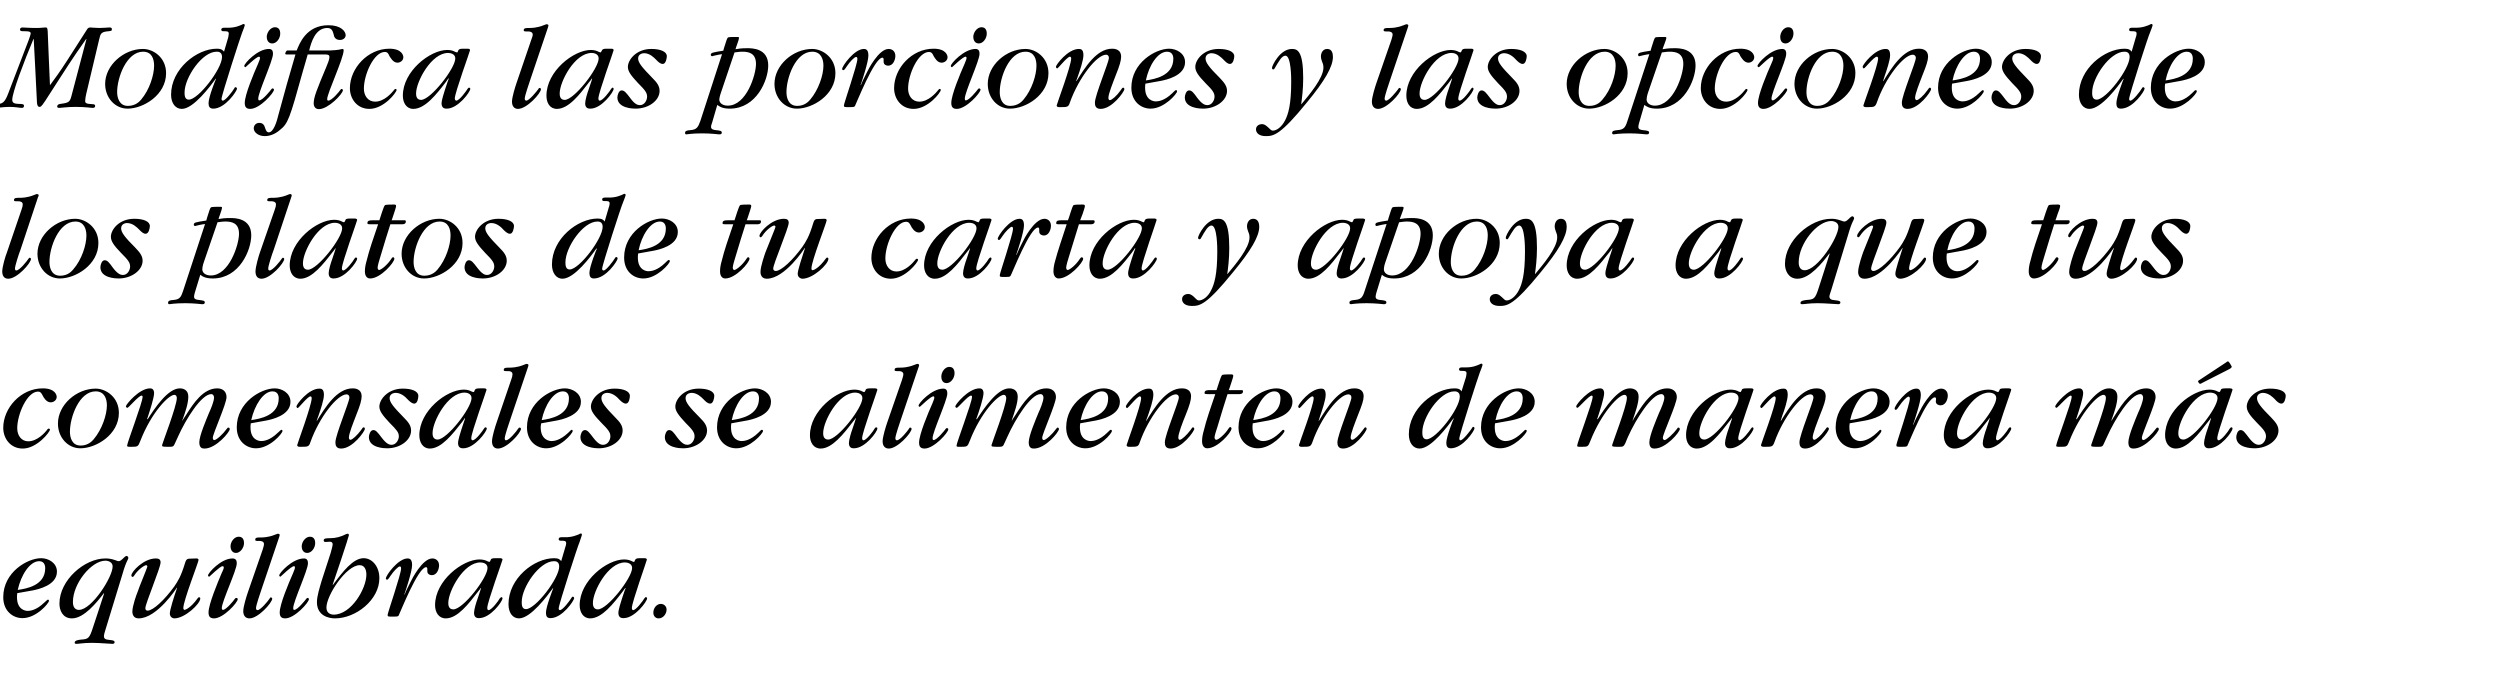
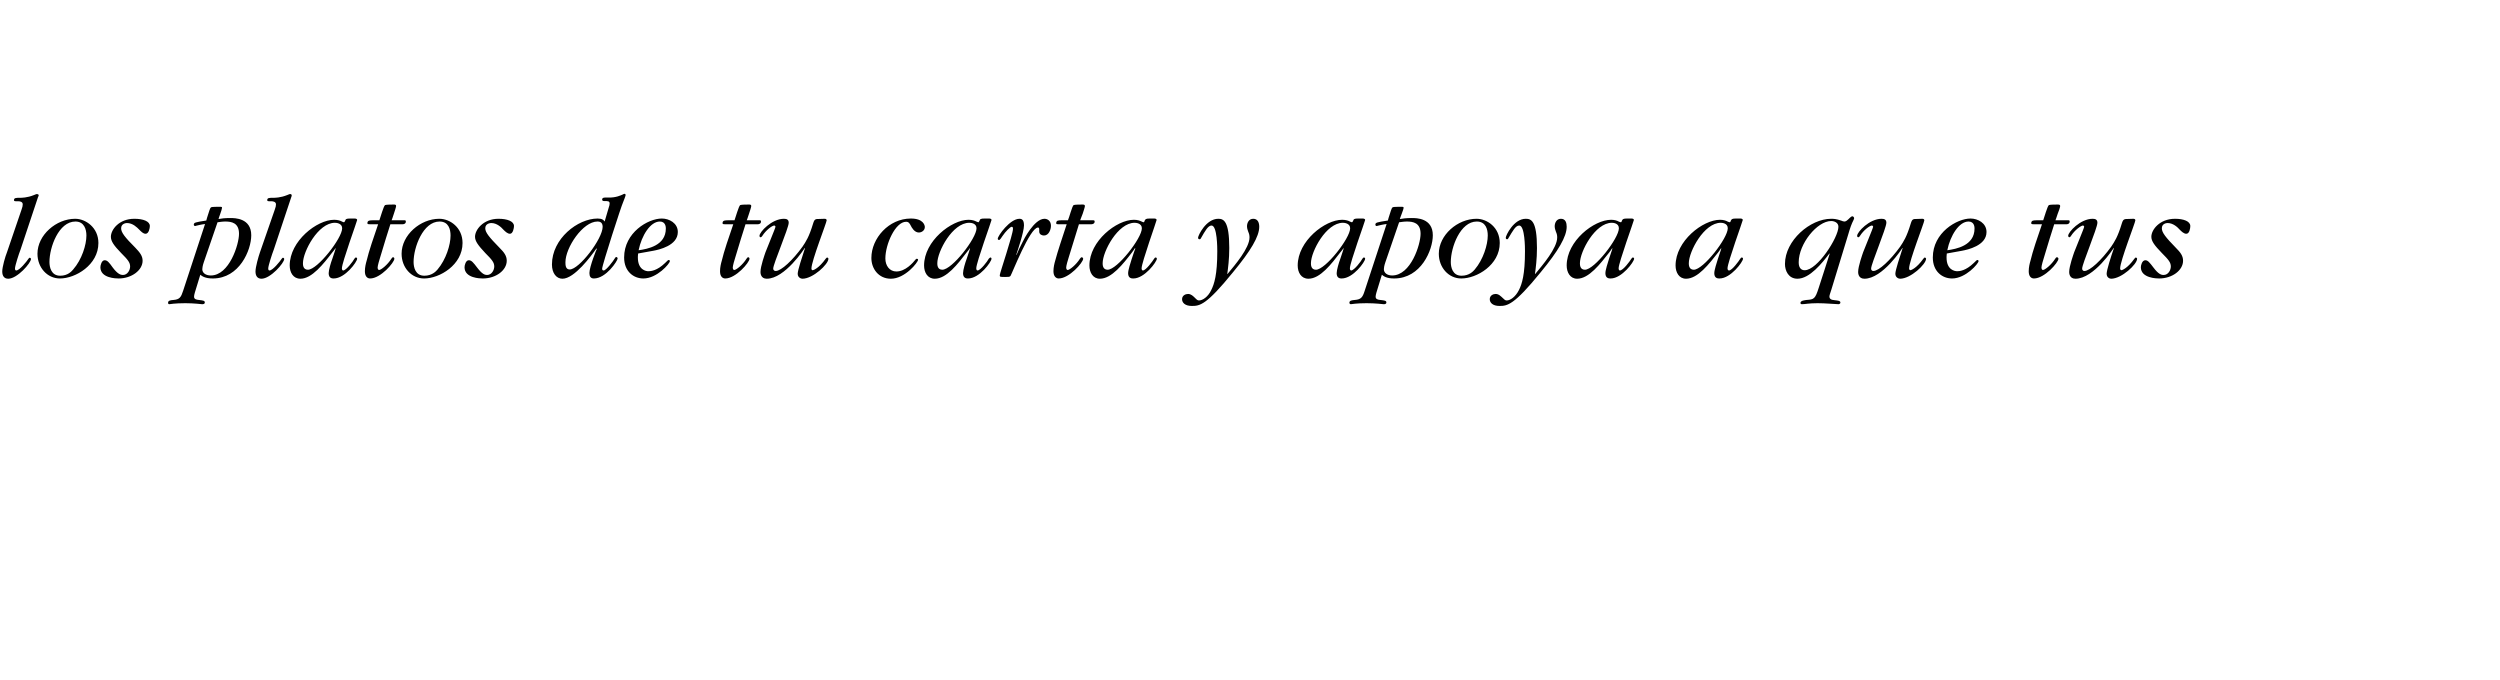
<svg xmlns="http://www.w3.org/2000/svg" version="1.1" width="1001px" height="272.2px" viewBox="0 -4 1001 272.2" style="top:-4px">
  <desc>Modifica las porciones y las opciones de los platos de tu carta y apoya a que tus comensales se alimenten de manera m...</desc>
  <defs />
  <g id="Polygon112300">
-     <path d="M 6.9 233.5 C 6.8 234.4 6.8 234.8 6.8 235.1 C 6.8 240.1 10.1 240.6 11.1 240.6 C 12 240.6 14.5 240.4 17.7 237.3 C 18.9 236.2 19 236.1 19.2 236.1 C 19.5 236.1 19.6 236.3 19.6 236.6 C 19.6 237.5 14.6 243.5 9 243.5 C 5.2 243.5 1.3 240.7 1.3 235.1 C 1.3 225.1 11 219.5 16.5 219.5 C 19.3 219.5 22.8 221.3 22.8 224.9 C 22.8 230.4 15.1 232 13.1 232.4 C 13.1 232.4 6.9 233.5 6.9 233.5 Z M 18.1 223.5 C 18.1 223.1 18.1 220.7 15.7 220.7 C 11.9 220.7 8.4 226.3 7.1 232.2 C 10.7 231.7 18.1 230.4 18.1 223.5 Z M 41.6 233.5 C 38.7 237.3 33.6 243.6 28.8 243.6 C 25.1 243.6 23.8 240.4 23.8 237.7 C 23.8 228.3 33.8 219.6 42.2 219.6 C 43 219.6 44.3 219.6 46.5 220.4 C 46.7 220.5 47.1 220.7 47.5 220.7 C 48.1 220.7 48.6 220.3 49.7 219.2 C 50 218.9 50.4 218.6 50.7 218.6 C 51 218.6 51.4 219 51.4 219.4 C 51.4 219.5 51.3 219.8 51.2 220 C 50.3 221.8 49.9 222.9 48.9 226.3 C 48.9 226.3 42.3 247.9 42.3 247.9 C 41.8 249.4 41.6 250.3 41.6 250.7 C 41.6 251.6 42.1 252.1 43.6 252.2 C 44.3 252.3 45.9 252.3 45.9 253.1 C 45.9 253.7 45.3 253.8 45.1 253.8 C 43.9 253.8 40 253.4 36.8 253.4 C 33.2 253.4 31.8 253.8 30.5 253.8 C 30.1 253.8 29.9 253.6 29.9 253.3 C 29.9 252.3 31.8 252.2 32.4 252.1 C 35.3 251.9 35.8 251.7 37.2 247.3 C 37.22 247.35 41.7 233.6 41.7 233.6 C 41.7 233.6 41.56 233.48 41.6 233.5 Z M 29.2 237 C 29.2 237.6 29.2 240.2 31.6 240.2 C 36.7 240.2 45.1 227.1 45.1 222.8 C 45.1 221.1 43.4 220.5 42.2 220.5 C 36.6 220.5 29.2 229.6 29.2 237 Z M 70.8 231.3 C 70.8 231.4 62.9 243.6 55.5 243.6 C 53 243.6 53 241.2 53 240.9 C 53 238.6 54.7 233.9 55.1 233 C 55.6 231.3 59 223.3 59 222.8 C 59 222.5 58.7 222.3 58.5 222.3 C 57.8 222.3 55.2 224.1 53.7 226.5 C 53.6 226.7 53.3 227 53.1 227 C 52.8 227 52.6 226.7 52.6 226.4 C 52.6 224.9 57.5 219.6 62.4 219.6 C 63.6 219.6 64.3 220 64.3 221.2 C 64.3 223.3 58.2 237.7 58.2 239.5 C 58.2 240.4 58.8 240.5 59.1 240.5 C 61.3 240.5 65.9 236.2 69.8 230.8 C 71.2 228.7 72.4 227 74.1 221.4 C 74.4 220.5 74.6 219.8 75.7 219.7 C 75.7 219.7 78.7 219.6 78.7 219.6 C 79 219.6 79.5 219.7 79.5 220.2 C 79.5 221.1 73.4 236.5 73.4 239.5 C 73.4 239.8 73.6 240.2 73.9 240.2 C 74.2 240.2 76.4 239.4 79.1 235.6 C 79.4 235.2 79.6 235.1 79.7 235.1 C 79.8 235.1 80.2 235.3 80.2 235.6 C 80.2 237.8 74 243.6 69.8 243.6 C 69.3 243.6 68 243.2 68 241.6 C 68 240.2 69.7 234.8 70.9 231.4 C 70.9 231.4 70.8 231.3 70.8 231.3 Z M 88.8 239.5 C 88.8 239.9 89 240.2 89.3 240.2 C 90.5 240.2 93.6 236.5 94 235.8 C 94.1 235.7 94.3 235.4 94.6 235.4 C 94.9 235.4 95.2 235.6 95.2 235.9 C 95.2 237.2 89.5 243.6 85.7 243.6 C 84 243.6 83.5 242.7 83.5 241.2 C 83.5 238 87.1 229.4 88.7 225.6 C 89.2 224.5 89.6 223.8 89.6 223.2 C 89.6 223.1 89.6 222.7 89.1 222.7 C 88.1 222.7 83.9 226.9 83.8 226.9 C 83.5 226.9 83.3 226.7 83.3 226.4 C 83.3 225.4 88.5 219.6 93.1 219.6 C 94.7 219.6 94.8 220.8 94.8 221.6 C 94.8 224.3 88.8 236.9 88.8 239.5 Z M 94.5 217.4 C 92.8 217.4 92.3 215.8 92.3 214.8 C 92.3 213 93.7 210.9 95.6 210.9 C 97.7 210.9 97.7 213 97.7 213.5 C 97.7 215.3 96.2 217.4 94.5 217.4 Z M 104.7 232 C 104.2 233.5 102.5 238.4 102.5 239.5 C 102.5 239.9 102.7 240.3 103.1 240.3 C 104.3 240.3 107.3 236.7 108 235.6 C 108.1 235.4 108.2 235.2 108.4 235.2 C 108.7 235.2 109 235.4 109 235.7 C 109 237.3 103.4 243.6 99.9 243.6 C 98.3 243.6 97.4 242.5 97.4 240.7 C 97.4 238.9 98.7 234.7 99.3 233 C 99.3 233 105.2 216 105.2 216 C 105.5 214.9 105.7 214.4 105.7 213.8 C 105.7 212.7 104.3 212.6 104.1 212.6 C 102.4 212.6 102.2 212.6 102.2 212.1 C 102.2 211.2 103 211.2 104.4 211.2 C 105.2 211.2 107.4 211.2 110.1 210.1 C 111.1 209.7 111.2 209.7 111.3 209.7 C 111.5 209.7 112 209.8 112 210.2 C 112 210.4 111.9 210.5 111.8 211 C 111.8 211 104.7 232 104.7 232 Z M 117.4 239.5 C 117.4 239.9 117.5 240.2 117.8 240.2 C 119.1 240.2 122.1 236.5 122.6 235.8 C 122.7 235.7 122.9 235.4 123.1 235.4 C 123.4 235.4 123.7 235.6 123.7 235.9 C 123.7 237.2 118 243.6 114.2 243.6 C 112.5 243.6 112 242.7 112 241.2 C 112 238 115.6 229.4 117.3 225.6 C 117.7 224.5 118.1 223.8 118.1 223.2 C 118.1 223.1 118.1 222.7 117.7 222.7 C 116.6 222.7 112.4 226.9 112.3 226.9 C 112.1 226.9 111.8 226.7 111.8 226.4 C 111.8 225.4 117.1 219.6 121.7 219.6 C 123.2 219.6 123.3 220.8 123.3 221.6 C 123.3 224.3 117.4 236.9 117.4 239.5 Z M 123 217.4 C 121.3 217.4 120.8 215.8 120.8 214.8 C 120.8 213 122.3 210.9 124.1 210.9 C 126.2 210.9 126.2 213 126.2 213.5 C 126.2 215.3 124.8 217.4 123 217.4 Z M 133.3 230.2 C 137.3 224.8 141.4 219.5 145.6 219.5 C 149 219.5 151.9 222.8 151.9 227.5 C 151.9 236.2 142.5 243.6 134.1 243.6 C 131.7 243.6 126.9 242.6 126.9 237.1 C 126.9 234.6 128 231.3 128.8 228.5 C 128.8 228.5 132.4 217.4 132.4 217.4 C 132.6 216.5 133.2 214.7 133.2 213.9 C 133.2 213.3 132.8 212.9 132.1 212.9 C 131.8 212.9 130.5 213 130.5 213 C 130.1 213 129.6 213 129.6 212.4 C 129.6 211.5 130.7 211.5 132.2 211.5 C 134.4 211.5 136.6 210.9 138.5 209.9 C 138.7 209.8 139 209.7 139.2 209.7 C 139.5 209.7 139.7 209.9 139.7 210.3 C 139.7 210.8 134 227.9 133.2 230.1 C 133.2 230.1 133.3 230.2 133.3 230.2 Z M 146.7 226.1 C 146.7 224.3 146.1 222.3 144 222.3 C 138.7 222.3 130.7 234.3 130.7 239.3 C 130.7 242 133.2 242.1 133.6 242.1 C 140.7 242.1 146.7 231.6 146.7 226.1 Z M 162 234.1 C 162.3 233.3 162.7 232.4 163 231.8 C 163 231.8 164.5 228.8 164.5 228.8 C 164.8 228.1 169.1 219.6 173.1 219.6 C 174.5 219.6 175.8 220.5 175.8 222.4 C 175.8 223.8 175 226.3 172.9 226.3 C 172.3 226.3 171.1 226 171.1 224.7 C 171.1 224.7 171.1 223.8 171.1 223.8 C 171.1 223.2 170.8 223.1 170.6 223.1 C 167.4 223.1 160.1 241.6 159.6 242.5 C 159.3 242.9 158.6 242.9 157.4 242.9 C 155.4 242.9 155.2 242.9 155.2 242.2 C 155.2 241.4 160.6 225.9 160.6 223.6 C 160.6 223.4 160.6 222.8 160.1 222.8 C 159.4 222.8 157.6 224.7 156.4 226.5 C 156 227.1 155.4 228.1 155 228.1 C 154.8 228.1 154.5 228 154.5 227.6 C 154.5 226.4 159.4 219.6 163.2 219.6 C 164.3 219.6 165 220.2 165 222.3 C 165 224.8 162.4 232.6 161.9 234 C 161.9 234 162 234.1 162 234.1 Z M 200.1 219.5 C 200.5 219.5 201.2 219.5 201.2 220.1 C 201.2 220.5 195.1 237.2 195.1 239.4 C 195.1 239.8 195.2 240.3 195.6 240.3 C 196.8 240.3 199.6 236.6 200.1 235.6 C 200.4 235.3 200.6 235.1 200.8 235.1 C 201 235.1 201.2 235.3 201.2 235.6 C 201.2 236.8 196.4 243.5 191.8 243.5 C 191.3 243.5 189.8 243.5 189.8 241.4 C 189.8 240.1 190.7 237.1 191.2 235.8 C 191.2 235.8 192.2 232.8 192.2 232.8 C 192.3 232.5 192.5 231.7 192.6 231.5 C 192.6 231.5 192.5 231.4 192.5 231.4 C 192.3 231.7 191.8 232.5 191.3 233 C 187.7 237.7 183.2 243.6 178.5 243.6 C 175.6 243.6 174.2 241.1 174.2 238.3 C 174.2 228.5 185.2 220 192 220 C 193.5 220 194.6 220.4 195.1 220.7 C 195.1 220.7 195.8 221 195.9 221 C 196.1 221 196.3 220.6 196.4 220.4 C 196.6 219.7 196.9 219.5 198.4 219.5 C 198.4 219.5 200.1 219.5 200.1 219.5 Z M 181.5 240 C 185.4 240 195.2 227.4 195.2 223.4 C 195.2 221.4 193 221.2 192.3 221.2 C 185.6 221.2 179.5 232.7 179.5 237.4 C 179.5 238 179.5 240 181.5 240 Z M 221.4 231.5 C 219.2 234.5 212.5 243.6 207.8 243.6 C 205.3 243.6 203.6 241.4 203.6 237.9 C 203.6 227.6 213.8 219.5 221.9 219.5 C 223.7 219.5 224.3 220.1 224.7 220.7 C 224.7 220.7 226.4 214.9 226.4 214.9 C 226.5 214.7 226.7 214 226.7 213.5 C 226.7 212.5 225.9 212.5 224.6 212.5 C 224.3 212.5 223.7 212.5 223.7 211.9 C 223.7 211.1 224.5 211.1 225 211.1 C 225 211.1 226 211.1 226 211.1 C 229.1 211.2 231.1 210.2 231.9 209.9 C 232 209.8 232.3 209.6 232.6 209.6 C 232.9 209.6 233 209.9 233 210.1 C 233 210.4 232.3 212.2 232 213.2 C 231.6 213.8 223.7 238.1 223.7 239.6 C 223.7 239.9 223.8 240.3 224.2 240.3 C 225.3 240.3 228.1 236.6 228.8 235.4 C 228.9 235.2 229.1 234.9 229.3 234.9 C 229.4 234.9 229.9 235 229.9 235.5 C 229.9 236.4 225.2 243.5 220.4 243.5 C 219 243.5 218.6 242.7 218.6 241.3 C 218.6 238.9 221.5 231.6 221.5 231.6 C 221.5 231.6 221.4 231.5 221.4 231.5 Z M 210.6 239.9 C 214.4 239.9 223.9 227.6 223.9 222.8 C 223.9 220.7 222.3 220.7 221.8 220.7 C 216 220.7 208.9 231.1 208.9 237 C 208.9 238 208.9 239.9 210.6 239.9 Z M 257.9 219.5 C 258.3 219.5 259 219.5 259 220.1 C 259 220.5 253 237.2 253 239.4 C 253 239.8 253.1 240.3 253.5 240.3 C 254.7 240.3 257.4 236.6 258 235.6 C 258.2 235.3 258.4 235.1 258.6 235.1 C 258.9 235.1 259.1 235.3 259.1 235.6 C 259.1 236.8 254.2 243.5 249.7 243.5 C 249.1 243.5 247.6 243.5 247.6 241.4 C 247.6 240.1 248.6 237.1 249 235.8 C 249 235.8 250 232.8 250 232.8 C 250.1 232.5 250.4 231.7 250.5 231.5 C 250.5 231.5 250.4 231.4 250.4 231.4 C 250.1 231.7 249.6 232.5 249.2 233 C 245.6 237.7 241 243.6 236.3 243.6 C 233.5 243.6 232.1 241.1 232.1 238.3 C 232.1 228.5 243 220 249.9 220 C 251.4 220 252.4 220.4 253 220.7 C 253 220.7 253.6 221 253.8 221 C 254 221 254.2 220.6 254.2 220.4 C 254.5 219.7 254.8 219.5 256.3 219.5 C 256.3 219.5 257.9 219.5 257.9 219.5 Z M 239.4 240 C 243.2 240 253.1 227.4 253.1 223.4 C 253.1 221.4 250.8 221.2 250.2 221.2 C 243.5 221.2 237.4 232.7 237.4 237.4 C 237.4 238 237.4 240 239.4 240 Z M 261.6 241.3 C 261.6 239.5 262.9 237.8 264.6 237.8 C 265.7 237.8 266.9 238.6 266.9 240.1 C 266.9 241.6 265.7 243.6 263.7 243.6 C 262.5 243.6 261.6 242.7 261.6 241.3 Z " stroke="none" fill="#000" />
-   </g>
+     </g>
  <g id="Polygon112299">
-     <path d="M 17.1 151.5 C 22.1 151.5 22.7 154.2 22.7 154.9 C 22.7 156.3 21.4 157.1 20.3 157.1 C 18.5 157.1 17.4 155 17.1 154.4 C 16.6 153.4 16.2 152.8 15.2 152.8 C 10.9 152.8 6.9 161.8 6.9 167.5 C 6.9 170.4 8.6 172.7 11.3 172.7 C 14.9 172.7 18 169.3 19 167.9 C 19.2 167.7 19.3 167.6 19.5 167.6 C 19.7 167.6 20 167.7 20 168 C 20 169 14.8 175.6 9.1 175.6 C 4.2 175.6 1.3 171.6 1.3 167.3 C 1.3 159.4 8.3 151.5 17.1 151.5 Z M 32.2 175.5 C 27.1 175.5 23.2 171.1 23.2 165.6 C 23.2 158.1 30.6 151.6 38.3 151.6 C 42.5 151.6 47.6 155.1 47.6 161.3 C 47.6 170.1 38.4 175.5 32.2 175.5 Z M 38.3 152.7 C 31.7 152.7 28 163 28 168.9 C 28 171 28.7 174.4 32.3 174.4 C 35.3 174.4 36.9 172.6 37.5 171.9 C 40.9 167.9 42.8 162 42.8 158.3 C 42.8 155.8 41.9 152.7 38.3 152.7 Z M 73.1 164.4 C 73.2 164 74.1 162.8 74.6 162 C 77.5 157.4 81.4 151.5 87 151.5 C 89.1 151.5 90.7 152.7 90.7 155 C 90.7 157.7 85.2 169.7 85.2 171.3 C 85.2 171.8 85.4 172.2 85.8 172.2 C 86.7 172.2 89.3 169.8 90.8 167.7 C 91 167.4 91.2 167.2 91.4 167.2 C 91.7 167.2 92 167.4 92 167.8 C 92 169 86.5 175.6 81.9 175.6 C 81.1 175.6 79.8 175.5 79.8 173.1 C 79.8 170.5 82.6 164 83.7 161.3 C 84.4 159.8 85.7 156.7 85.7 155.2 C 85.7 154.6 85.4 153.8 84.6 153.8 C 80.7 153.8 74.5 163.6 71.2 171 C 71.2 171 70.1 173.4 70.1 173.4 C 69.5 174.9 69.2 174.9 67.5 174.9 C 64.9 174.9 64.9 174.8 64.9 174.2 C 64.9 173.8 70.8 158.5 70.8 155.4 C 70.8 155.1 70.7 154.1 69.8 154.1 C 67.5 154.1 60.6 161.2 56.2 172.5 C 55.3 174.8 55.2 174.9 52.7 174.9 C 51.1 174.9 50.9 174.9 50.9 174.4 C 50.9 173.3 57.1 157.1 57.1 154.9 C 57.1 154.8 57.1 154.4 56.7 154.4 C 55.5 154.4 51.5 159.3 51 159.3 C 50.7 159.3 50.4 158.9 50.4 158.7 C 50.4 158 55.7 151.5 60.1 151.5 C 61.6 151.5 61.7 152.9 61.7 153.4 C 61.7 155.3 59.9 160.8 58.9 163.8 C 58.86 163.79 59 163.8 59 163.8 C 59 163.8 59.07 163.9 59.1 163.9 C 61.9 159.5 67.2 151.5 72 151.5 C 73.1 151.5 75.4 151.9 75.4 154.8 C 75.4 157.4 74.3 160.8 73 164.3 C 73 164.3 73.1 164.4 73.1 164.4 Z M 100.4 165.5 C 100.3 166.4 100.3 166.8 100.3 167.1 C 100.3 172.1 103.6 172.6 104.6 172.6 C 105.5 172.6 108 172.4 111.2 169.3 C 112.4 168.2 112.5 168.1 112.7 168.1 C 113 168.1 113.1 168.3 113.1 168.6 C 113.1 169.5 108.1 175.5 102.5 175.5 C 98.7 175.5 94.8 172.7 94.8 167.1 C 94.8 157.1 104.5 151.5 110 151.5 C 112.8 151.5 116.3 153.3 116.3 156.9 C 116.3 162.4 108.6 164 106.5 164.4 C 106.5 164.4 100.4 165.5 100.4 165.5 Z M 111.6 155.5 C 111.6 155.1 111.6 152.7 109.1 152.7 C 105.4 152.7 101.9 158.3 100.6 164.2 C 104.1 163.7 111.6 162.4 111.6 155.5 Z M 126.9 164.5 C 130.2 159.1 134.9 151.5 141.2 151.5 C 141.8 151.5 144.8 151.5 144.8 154.7 C 144.8 156.2 144.2 158.3 142.7 162 C 141.4 165.4 139.7 169.6 139.7 171.2 C 139.7 171.7 139.9 172.1 140.3 172.1 C 141.1 172.1 143 170.3 144.5 168.3 C 145.2 167.3 145.3 167.1 145.6 167.1 C 145.9 167.1 146.1 167.4 146.1 167.7 C 146.1 168.7 141.2 175.6 136.6 175.6 C 134.6 175.6 134.3 174.3 134.3 173.1 C 134.3 170.2 139.9 156.9 139.9 155.2 C 139.9 154.1 139.1 153.9 138.8 153.9 C 135 153.9 127.8 163.2 124.3 173 C 123.7 174.9 123.3 174.9 120.2 174.9 C 119.7 174.9 119 174.9 119 174.2 C 119 173.8 124.8 158.3 124.8 155.4 C 124.8 154.8 124.4 154.7 124.3 154.7 C 123.2 154.7 119.6 159.4 119.2 159.4 C 119 159.4 118.7 159.1 118.7 158.7 C 118.7 158 123.4 151.6 127.9 151.6 C 128.7 151.6 129.7 151.8 129.7 154.1 C 129.7 156.1 128.3 160.2 127.5 162.5 C 127.49 162.47 126.8 164.4 126.8 164.4 C 126.8 164.4 126.93 164.51 126.9 164.5 Z M 147.7 171 C 147.7 170.2 148.2 168.2 149.5 168.2 C 150.5 168.2 151.2 169.1 152.8 171.2 C 154.7 173.7 155.8 174.1 156.8 174.1 C 158.6 174.1 159.7 172.1 159.7 170.7 C 159.7 169.1 158.7 168 156 165.3 C 153.2 162.3 151.9 160.6 151.9 158.8 C 151.9 156 155.2 151.6 161.3 151.6 C 164.8 151.6 167.5 152.6 167.5 154.5 C 167.5 155.3 167.2 157.6 165.9 157.6 C 164.9 157.6 164 156.7 163.2 155.9 C 162.5 155.1 160.7 153.3 158.4 153.3 C 158 153.3 156 153.5 156 155.4 C 156 157.1 157.6 159 161.7 163.2 C 163.5 165 164.6 166.4 164.6 168.4 C 164.6 172.2 160.3 175.5 155 175.5 C 154 175.5 147.7 175.4 147.7 171 Z M 193.7 151.5 C 194.1 151.5 194.8 151.5 194.8 152.1 C 194.8 152.5 188.7 169.2 188.7 171.4 C 188.7 171.8 188.8 172.3 189.2 172.3 C 190.5 172.3 193.2 168.6 193.8 167.6 C 194 167.3 194.2 167.1 194.4 167.1 C 194.7 167.1 194.9 167.3 194.9 167.6 C 194.9 168.8 190 175.5 185.5 175.5 C 184.9 175.5 183.4 175.5 183.4 173.4 C 183.4 172.1 184.4 169.1 184.8 167.8 C 184.8 167.8 185.8 164.8 185.8 164.8 C 185.9 164.5 186.2 163.7 186.2 163.5 C 186.2 163.5 186.1 163.4 186.1 163.4 C 185.9 163.7 185.4 164.5 185 165 C 181.3 169.7 176.8 175.6 172.1 175.6 C 169.3 175.6 167.9 173.1 167.9 170.3 C 167.9 160.5 178.8 152 185.7 152 C 187.2 152 188.2 152.4 188.7 152.7 C 188.7 152.7 189.4 153 189.6 153 C 189.8 153 190 152.6 190 152.4 C 190.3 151.7 190.6 151.5 192.1 151.5 C 192.1 151.5 193.7 151.5 193.7 151.5 Z M 175.2 172 C 179 172 188.8 159.4 188.8 155.4 C 188.8 153.4 186.6 153.2 186 153.2 C 179.3 153.2 173.2 164.7 173.2 169.4 C 173.2 170 173.2 172 175.2 172 Z M 204.3 164 C 203.8 165.5 202.1 170.4 202.1 171.5 C 202.1 171.9 202.2 172.3 202.6 172.3 C 203.9 172.3 206.8 168.7 207.5 167.6 C 207.7 167.4 207.8 167.2 208 167.2 C 208.3 167.2 208.6 167.4 208.6 167.7 C 208.6 169.3 203 175.6 199.4 175.6 C 197.8 175.6 197 174.5 197 172.7 C 197 170.9 198.3 166.7 198.9 165 C 198.9 165 204.7 148 204.7 148 C 205.1 146.9 205.2 146.4 205.2 145.8 C 205.2 144.7 203.9 144.6 203.7 144.6 C 201.9 144.6 201.7 144.6 201.7 144.1 C 201.7 143.2 202.6 143.2 204 143.2 C 204.7 143.2 207 143.2 209.7 142.1 C 210.6 141.7 210.7 141.7 210.9 141.7 C 211.1 141.7 211.6 141.8 211.6 142.2 C 211.6 142.4 211.5 142.5 211.4 143 C 211.4 143 204.3 164 204.3 164 Z M 216.7 165.5 C 216.5 166.4 216.5 166.8 216.5 167.1 C 216.5 172.1 219.9 172.6 220.8 172.6 C 221.8 172.6 224.2 172.4 227.5 169.3 C 228.6 168.2 228.7 168.1 228.9 168.1 C 229.2 168.1 229.3 168.3 229.3 168.6 C 229.3 169.5 224.3 175.5 218.7 175.5 C 214.9 175.5 211 172.7 211 167.1 C 211 157.1 220.7 151.5 226.2 151.5 C 229 151.5 232.6 153.3 232.6 156.9 C 232.6 162.4 224.9 164 222.8 164.4 C 222.8 164.4 216.7 165.5 216.7 165.5 Z M 227.8 155.5 C 227.8 155.1 227.8 152.7 225.4 152.7 C 221.6 152.7 218.1 158.3 216.9 164.2 C 220.4 163.7 227.8 162.4 227.8 155.5 Z M 232.4 171 C 232.4 170.2 232.9 168.2 234.2 168.2 C 235.2 168.2 235.9 169.1 237.5 171.2 C 239.4 173.7 240.5 174.1 241.5 174.1 C 243.4 174.1 244.4 172.1 244.4 170.7 C 244.4 169.1 243.5 168 240.8 165.3 C 237.9 162.3 236.6 160.6 236.6 158.8 C 236.6 156 239.9 151.6 246.1 151.6 C 249.5 151.6 252.2 152.6 252.2 154.5 C 252.2 155.3 251.9 157.6 250.6 157.6 C 249.6 157.6 248.7 156.7 247.9 155.9 C 247.2 155.1 245.4 153.3 243.1 153.3 C 242.7 153.3 240.8 153.5 240.8 155.4 C 240.8 157.1 242.3 159 246.4 163.2 C 248.2 165 249.3 166.4 249.3 168.4 C 249.3 172.2 245 175.5 239.7 175.5 C 238.8 175.5 232.4 175.4 232.4 171 Z M 266.2 171 C 266.2 170.2 266.7 168.2 267.9 168.2 C 269 168.2 269.7 169.1 271.2 171.2 C 273.1 173.7 274.3 174.1 275.2 174.1 C 277.1 174.1 278.1 172.1 278.1 170.7 C 278.1 169.1 277.2 168 274.5 165.3 C 271.7 162.3 270.4 160.6 270.4 158.8 C 270.4 156 273.6 151.6 279.8 151.6 C 283.3 151.6 286 152.6 286 154.5 C 286 155.3 285.6 157.6 284.4 157.6 C 283.3 157.6 282.5 156.7 281.7 155.9 C 280.9 155.1 279.2 153.3 276.9 153.3 C 276.5 153.3 274.5 153.5 274.5 155.4 C 274.5 157.1 276 159 280.2 163.2 C 282 165 283.1 166.4 283.1 168.4 C 283.1 172.2 278.7 175.5 273.5 175.5 C 272.5 175.5 266.2 175.4 266.2 171 Z M 292.8 165.5 C 292.7 166.4 292.7 166.8 292.7 167.1 C 292.7 172.1 296 172.6 296.9 172.6 C 297.9 172.6 300.4 172.4 303.6 169.3 C 304.7 168.2 304.8 168.1 305 168.1 C 305.4 168.1 305.5 168.3 305.5 168.6 C 305.5 169.5 300.4 175.5 294.8 175.5 C 291 175.5 287.1 172.7 287.1 167.1 C 287.1 157.1 296.8 151.5 302.3 151.5 C 305.1 151.5 308.7 153.3 308.7 156.9 C 308.7 162.4 301 164 298.9 164.4 C 298.9 164.4 292.8 165.5 292.8 165.5 Z M 303.9 155.5 C 303.9 155.1 303.9 152.7 301.5 152.7 C 297.7 152.7 294.2 158.3 293 164.2 C 296.5 163.7 303.9 162.4 303.9 155.5 Z M 350.2 151.5 C 350.5 151.5 351.3 151.5 351.3 152.1 C 351.3 152.5 345.2 169.2 345.2 171.4 C 345.2 171.8 345.3 172.3 345.7 172.3 C 346.9 172.3 349.7 168.6 350.2 167.6 C 350.4 167.3 350.6 167.1 350.8 167.1 C 351.1 167.1 351.3 167.3 351.3 167.6 C 351.3 168.8 346.5 175.5 341.9 175.5 C 341.4 175.5 339.9 175.5 339.9 173.4 C 339.9 172.1 340.8 169.1 341.3 167.8 C 341.3 167.8 342.3 164.8 342.3 164.8 C 342.4 164.5 342.6 163.7 342.7 163.5 C 342.7 163.5 342.6 163.4 342.6 163.4 C 342.4 163.7 341.9 164.5 341.4 165 C 337.8 169.7 333.2 175.6 328.6 175.6 C 325.7 175.6 324.3 173.1 324.3 170.3 C 324.3 160.5 335.2 152 342.1 152 C 343.6 152 344.7 152.4 345.2 152.7 C 345.2 152.7 345.8 153 346 153 C 346.2 153 346.4 152.6 346.5 152.4 C 346.7 151.7 347 151.5 348.5 151.5 C 348.5 151.5 350.2 151.5 350.2 151.5 Z M 331.6 172 C 335.4 172 345.3 159.4 345.3 155.4 C 345.3 153.4 343 153.2 342.4 153.2 C 335.7 153.2 329.6 164.7 329.6 169.4 C 329.6 170 329.6 172 331.6 172 Z M 360.7 164 C 360.2 165.5 358.5 170.4 358.5 171.5 C 358.5 171.9 358.7 172.3 359.1 172.3 C 360.4 172.3 363.3 168.7 364 167.6 C 364.1 167.4 364.2 167.2 364.4 167.2 C 364.7 167.2 365 167.4 365 167.7 C 365 169.3 359.4 175.6 355.9 175.6 C 354.3 175.6 353.4 174.5 353.4 172.7 C 353.4 170.9 354.7 166.7 355.3 165 C 355.3 165 361.2 148 361.2 148 C 361.5 146.9 361.7 146.4 361.7 145.8 C 361.7 144.7 360.3 144.6 360.1 144.6 C 358.4 144.6 358.2 144.6 358.2 144.1 C 358.2 143.2 359 143.2 360.5 143.2 C 361.2 143.2 363.4 143.2 366.1 142.1 C 367.1 141.7 367.2 141.7 367.3 141.7 C 367.6 141.7 368 141.8 368 142.2 C 368 142.4 368 142.5 367.8 143 C 367.8 143 360.7 164 360.7 164 Z M 373.4 171.5 C 373.4 171.9 373.5 172.2 373.8 172.2 C 375.1 172.2 378.1 168.5 378.6 167.8 C 378.7 167.7 378.9 167.4 379.1 167.4 C 379.4 167.4 379.7 167.6 379.7 167.9 C 379.7 169.2 374 175.6 370.2 175.6 C 368.5 175.6 368 174.7 368 173.2 C 368 170 371.6 161.4 373.3 157.6 C 373.7 156.5 374.1 155.8 374.1 155.2 C 374.1 155.1 374.1 154.7 373.7 154.7 C 372.6 154.7 368.4 158.9 368.3 158.9 C 368.1 158.9 367.8 158.7 367.8 158.4 C 367.8 157.4 373.1 151.6 377.7 151.6 C 379.2 151.6 379.3 152.8 379.3 153.6 C 379.3 156.3 373.4 168.9 373.4 171.5 Z M 379 149.4 C 377.3 149.4 376.9 147.8 376.9 146.8 C 376.9 145 378.3 142.9 380.1 142.9 C 382.2 142.9 382.2 145 382.2 145.5 C 382.2 147.3 380.8 149.4 379 149.4 Z M 405.2 164.4 C 405.3 164 406.2 162.8 406.7 162 C 409.6 157.4 413.4 151.5 419 151.5 C 421.2 151.5 422.8 152.7 422.8 155 C 422.8 157.7 417.3 169.7 417.3 171.3 C 417.3 171.8 417.5 172.2 417.9 172.2 C 418.8 172.2 421.4 169.8 422.9 167.7 C 423.1 167.4 423.3 167.2 423.5 167.2 C 423.7 167.2 424 167.4 424 167.8 C 424 169 418.6 175.6 414 175.6 C 413.2 175.6 411.9 175.5 411.9 173.1 C 411.9 170.5 414.7 164 415.8 161.3 C 416.5 159.8 417.8 156.7 417.8 155.2 C 417.8 154.6 417.5 153.8 416.6 153.8 C 412.8 153.8 406.6 163.6 403.3 171 C 403.3 171 402.2 173.4 402.2 173.4 C 401.6 174.9 401.3 174.9 399.6 174.9 C 397 174.9 397 174.8 397 174.2 C 397 173.8 402.9 158.5 402.9 155.4 C 402.9 155.1 402.8 154.1 401.9 154.1 C 399.6 154.1 392.7 161.2 388.3 172.5 C 387.4 174.8 387.3 174.9 384.8 174.9 C 383.1 174.9 383 174.9 383 174.4 C 383 173.3 389.2 157.1 389.2 154.9 C 389.2 154.8 389.2 154.4 388.8 154.4 C 387.6 154.4 383.6 159.3 383.1 159.3 C 382.7 159.3 382.5 158.9 382.5 158.7 C 382.5 158 387.7 151.5 392.2 151.5 C 393.7 151.5 393.8 152.9 393.8 153.4 C 393.8 155.3 392 160.8 390.9 163.8 C 390.95 163.79 391 163.8 391 163.8 C 391 163.8 391.15 163.9 391.1 163.9 C 394 159.5 399.3 151.5 404.1 151.5 C 405.2 151.5 407.5 151.9 407.5 154.8 C 407.5 157.4 406.3 160.8 405.1 164.3 C 405.1 164.3 405.2 164.4 405.2 164.4 Z M 432.5 165.5 C 432.4 166.4 432.4 166.8 432.4 167.1 C 432.4 172.1 435.7 172.6 436.7 172.6 C 437.6 172.6 440.1 172.4 443.3 169.3 C 444.4 168.2 444.5 168.1 444.8 168.1 C 445.1 168.1 445.2 168.3 445.2 168.6 C 445.2 169.5 440.2 175.5 434.6 175.5 C 430.8 175.5 426.9 172.7 426.9 167.1 C 426.9 157.1 436.6 151.5 442 151.5 C 444.9 151.5 448.4 153.3 448.4 156.9 C 448.4 162.4 440.7 164 438.6 164.4 C 438.6 164.4 432.5 165.5 432.5 165.5 Z M 443.7 155.5 C 443.7 155.1 443.7 152.7 441.2 152.7 C 437.5 152.7 433.9 158.3 432.7 164.2 C 436.2 163.7 443.7 162.4 443.7 155.5 Z M 459 164.5 C 462.3 159.1 467 151.5 473.2 151.5 C 473.9 151.5 476.9 151.5 476.9 154.7 C 476.9 156.2 476.3 158.3 474.8 162 C 473.4 165.4 471.8 169.6 471.8 171.2 C 471.8 171.7 472 172.1 472.4 172.1 C 473.1 172.1 475.1 170.3 476.6 168.3 C 477.3 167.3 477.4 167.1 477.7 167.1 C 477.9 167.1 478.2 167.4 478.2 167.7 C 478.2 168.7 473.2 175.6 468.7 175.6 C 466.7 175.6 466.4 174.3 466.4 173.1 C 466.4 170.2 472 156.9 472 155.2 C 472 154.1 471.2 153.9 470.8 153.9 C 467.1 153.9 459.9 163.2 456.4 173 C 455.8 174.9 455.4 174.9 452.3 174.9 C 451.8 174.9 451.1 174.9 451.1 174.2 C 451.1 173.8 456.9 158.3 456.9 155.4 C 456.9 154.8 456.5 154.7 456.4 154.7 C 455.3 154.7 451.7 159.4 451.3 159.4 C 451.1 159.4 450.8 159.1 450.8 158.7 C 450.8 158 455.5 151.6 460 151.6 C 460.8 151.6 461.8 151.8 461.8 154.1 C 461.8 156.1 460.4 160.2 459.6 162.5 C 459.58 162.47 458.9 164.4 458.9 164.4 C 458.9 164.4 459.01 164.51 459 164.5 Z M 491.5 153.8 C 489.8 159.2 489.7 159.4 487.4 167.1 C 487.1 168 486.3 170.4 486.3 171.1 C 486.3 171.8 486.7 172.1 487 172.1 C 487.8 172.1 490.4 170 491.9 167.6 C 492.1 167.3 492.3 167 492.6 167 C 492.9 167 493.1 167.3 493.1 167.6 C 493.1 169.1 487.6 175.5 483.4 175.5 C 482.3 175.5 481.3 174.7 481.3 172.6 C 481.3 171 481.7 169.4 482 168.4 C 482.8 164.9 484.9 158.7 486.6 153.8 C 486.6 153.8 483.4 153.8 483.4 153.8 C 482.9 153.8 482.3 153.8 482.3 153.4 C 482.3 152.2 483.3 152.2 484.7 152.2 C 484.7 152.2 487.1 152.2 487.1 152.2 C 487.5 151.2 488.8 146.4 489.4 146.1 C 490 145.9 492 145.9 492.7 145.9 C 493.4 145.9 493.8 145.9 493.8 146.5 C 493.8 146.9 493.1 149 492.9 149.6 C 492.9 149.6 492.3 151.4 492.3 151.4 C 492.2 151.6 492.1 152 492 152.2 C 492 152.2 497.3 152.2 497.3 152.2 C 497.7 152.2 497.7 152.6 497.7 152.7 C 497.7 153.6 496.9 153.8 496.3 153.8 C 496.3 153.8 491.5 153.8 491.5 153.8 Z M 501.6 165.5 C 501.5 166.4 501.5 166.8 501.5 167.1 C 501.5 172.1 504.8 172.6 505.7 172.6 C 506.7 172.6 509.2 172.4 512.4 169.3 C 513.5 168.2 513.6 168.1 513.8 168.1 C 514.1 168.1 514.3 168.3 514.3 168.6 C 514.3 169.5 509.2 175.5 503.6 175.5 C 499.8 175.5 495.9 172.7 495.9 167.1 C 495.9 157.1 505.6 151.5 511.1 151.5 C 513.9 151.5 517.5 153.3 517.5 156.9 C 517.5 162.4 509.8 164 507.7 164.4 C 507.7 164.4 501.6 165.5 501.6 165.5 Z M 512.7 155.5 C 512.7 155.1 512.7 152.7 510.3 152.7 C 506.5 152.7 503 158.3 501.8 164.2 C 505.3 163.7 512.7 162.4 512.7 155.5 Z M 528.1 164.5 C 531.4 159.1 536.1 151.5 542.3 151.5 C 543 151.5 546 151.5 546 154.7 C 546 156.2 545.3 158.3 543.8 162 C 542.5 165.4 540.8 169.6 540.8 171.2 C 540.8 171.7 541.1 172.1 541.4 172.1 C 542.2 172.1 544.2 170.3 545.6 168.3 C 546.4 167.3 546.4 167.1 546.7 167.1 C 547 167.1 547.2 167.4 547.2 167.7 C 547.2 168.7 542.3 175.6 537.8 175.6 C 535.8 175.6 535.5 174.3 535.5 173.1 C 535.5 170.2 541.1 156.9 541.1 155.2 C 541.1 154.1 540.3 153.9 539.9 153.9 C 536.2 153.9 528.9 163.2 525.5 173 C 524.8 174.9 524.4 174.9 521.3 174.9 C 520.9 174.9 520.1 174.9 520.1 174.2 C 520.1 173.8 526 158.3 526 155.4 C 526 154.8 525.6 154.7 525.5 154.7 C 524.3 154.7 520.7 159.4 520.3 159.4 C 520.1 159.4 519.8 159.1 519.8 158.7 C 519.8 158 524.5 151.6 529 151.6 C 529.8 151.6 530.8 151.8 530.8 154.1 C 530.8 156.1 529.4 160.2 528.6 162.5 C 528.62 162.47 528 164.4 528 164.4 C 528 164.4 528.06 164.51 528.1 164.5 Z M 582 163.5 C 579.8 166.5 573.1 175.6 568.4 175.6 C 565.9 175.6 564.1 173.4 564.1 169.9 C 564.1 159.6 574.4 151.5 582.4 151.5 C 584.3 151.5 584.8 152.1 585.2 152.7 C 585.2 152.7 587 146.9 587 146.9 C 587 146.7 587.2 146 587.2 145.5 C 587.2 144.5 586.5 144.5 585.1 144.5 C 584.8 144.5 584.2 144.5 584.2 143.9 C 584.2 143.1 585.1 143.1 585.5 143.1 C 585.5 143.1 586.6 143.1 586.6 143.1 C 589.7 143.2 591.7 142.2 592.4 141.9 C 592.6 141.8 592.9 141.6 593.1 141.6 C 593.5 141.6 593.6 141.9 593.6 142.1 C 593.6 142.4 592.9 144.2 592.5 145.2 C 592.2 145.8 584.3 170.1 584.3 171.6 C 584.3 171.9 584.4 172.3 584.8 172.3 C 585.8 172.3 588.6 168.6 589.4 167.4 C 589.5 167.2 589.6 166.9 589.9 166.9 C 589.9 166.9 590.4 167 590.4 167.5 C 590.4 168.4 585.8 175.5 580.9 175.5 C 579.6 175.5 579.1 174.7 579.1 173.3 C 579.1 170.9 582 163.6 582.1 163.6 C 582.1 163.6 582 163.5 582 163.5 Z M 571.2 171.9 C 575 171.9 584.5 159.6 584.5 154.8 C 584.5 152.7 582.8 152.7 582.3 152.7 C 576.5 152.7 569.5 163.1 569.5 169 C 569.5 170 569.5 171.9 571.2 171.9 Z M 598.6 165.5 C 598.5 166.4 598.5 166.8 598.5 167.1 C 598.5 172.1 601.8 172.6 602.8 172.6 C 603.7 172.6 606.2 172.4 609.4 169.3 C 610.5 168.2 610.6 168.1 610.9 168.1 C 611.2 168.1 611.3 168.3 611.3 168.6 C 611.3 169.5 606.2 175.5 600.7 175.5 C 596.8 175.5 593 172.7 593 167.1 C 593 157.1 602.7 151.5 608.1 151.5 C 611 151.5 614.5 153.3 614.5 156.9 C 614.5 162.4 606.8 164 604.7 164.4 C 604.7 164.4 598.6 165.5 598.6 165.5 Z M 609.7 155.5 C 609.7 155.1 609.7 152.7 607.3 152.7 C 603.5 152.7 600 158.3 598.8 164.2 C 602.3 163.7 609.7 162.4 609.7 155.5 Z M 653.8 164.4 C 653.9 164 654.7 162.8 655.2 162 C 658.1 157.4 662 151.5 667.6 151.5 C 669.7 151.5 671.4 152.7 671.4 155 C 671.4 157.7 665.8 169.7 665.8 171.3 C 665.8 171.8 666.1 172.2 666.5 172.2 C 667.3 172.2 669.9 169.8 671.5 167.7 C 671.6 167.4 671.8 167.2 672 167.2 C 672.3 167.2 672.6 167.4 672.6 167.8 C 672.6 169 667.1 175.6 662.5 175.6 C 661.7 175.6 660.4 175.5 660.4 173.1 C 660.4 170.5 663.2 164 664.3 161.3 C 665 159.8 666.4 156.7 666.4 155.2 C 666.4 154.6 666.1 153.8 665.2 153.8 C 661.4 153.8 655.1 163.6 651.8 171 C 651.8 171 650.8 173.4 650.8 173.4 C 650.1 174.9 649.8 174.9 648.1 174.9 C 645.5 174.9 645.5 174.8 645.5 174.2 C 645.5 173.8 651.4 158.5 651.4 155.4 C 651.4 155.1 651.4 154.1 650.4 154.1 C 648.1 154.1 641.3 161.2 636.8 172.5 C 635.9 174.8 635.8 174.9 633.4 174.9 C 631.7 174.9 631.5 174.9 631.5 174.4 C 631.5 173.3 637.7 157.1 637.7 154.9 C 637.7 154.8 637.7 154.4 637.3 154.4 C 636.2 154.4 632.1 159.3 631.6 159.3 C 631.3 159.3 631.1 158.9 631.1 158.7 C 631.1 158 636.3 151.5 640.7 151.5 C 642.2 151.5 642.3 152.9 642.3 153.4 C 642.3 155.3 640.5 160.8 639.5 163.8 C 639.48 163.79 639.6 163.8 639.6 163.8 C 639.6 163.8 639.68 163.9 639.7 163.9 C 642.5 159.5 647.8 151.5 652.6 151.5 C 653.7 151.5 656.1 151.9 656.1 154.8 C 656.1 157.4 654.9 160.8 653.7 164.3 C 653.7 164.3 653.8 164.4 653.8 164.4 Z M 701 151.5 C 701.4 151.5 702.1 151.5 702.1 152.1 C 702.1 152.5 696 169.2 696 171.4 C 696 171.8 696.1 172.3 696.5 172.3 C 697.7 172.3 700.5 168.6 701.1 167.6 C 701.3 167.3 701.5 167.1 701.7 167.1 C 701.9 167.1 702.1 167.3 702.1 167.6 C 702.1 168.8 697.3 175.5 692.7 175.5 C 692.2 175.5 690.7 175.5 690.7 173.4 C 690.7 172.1 691.6 169.1 692.1 167.8 C 692.1 167.8 693.1 164.8 693.1 164.8 C 693.2 164.5 693.5 163.7 693.5 163.5 C 693.5 163.5 693.4 163.4 693.4 163.4 C 693.2 163.7 692.7 164.5 692.2 165 C 688.6 169.7 684.1 175.6 679.4 175.6 C 676.5 175.6 675.1 173.1 675.1 170.3 C 675.1 160.5 686.1 152 692.9 152 C 694.4 152 695.5 152.4 696 152.7 C 696 152.7 696.7 153 696.8 153 C 697 153 697.2 152.6 697.3 152.4 C 697.5 151.7 697.8 151.5 699.3 151.5 C 699.3 151.5 701 151.5 701 151.5 Z M 682.4 172 C 686.3 172 696.1 159.4 696.1 155.4 C 696.1 153.4 693.9 153.2 693.2 153.2 C 686.5 153.2 680.4 164.7 680.4 169.4 C 680.4 170 680.4 172 682.4 172 Z M 713.1 164.5 C 716.4 159.1 721.1 151.5 727.3 151.5 C 728 151.5 731 151.5 731 154.7 C 731 156.2 730.3 158.3 728.8 162 C 727.5 165.4 725.8 169.6 725.8 171.2 C 725.8 171.7 726.1 172.1 726.4 172.1 C 727.2 172.1 729.2 170.3 730.6 168.3 C 731.4 167.3 731.4 167.1 731.7 167.1 C 732 167.1 732.3 167.4 732.3 167.7 C 732.3 168.7 727.3 175.6 722.8 175.6 C 720.8 175.6 720.5 174.3 720.5 173.1 C 720.5 170.2 726.1 156.9 726.1 155.2 C 726.1 154.1 725.3 153.9 724.9 153.9 C 721.2 153.9 714 163.2 710.5 173 C 709.8 174.9 709.5 174.9 706.4 174.9 C 705.9 174.9 705.1 174.9 705.1 174.2 C 705.1 173.8 711 158.3 711 155.4 C 711 154.8 710.6 154.7 710.5 154.7 C 709.4 154.7 705.7 159.4 705.3 159.4 C 705.1 159.4 704.8 159.1 704.8 158.7 C 704.8 158 709.6 151.6 714.1 151.6 C 714.9 151.6 715.8 151.8 715.8 154.1 C 715.8 156.1 714.5 160.2 713.6 162.5 C 713.64 162.47 713 164.4 713 164.4 C 713 164.4 713.08 164.51 713.1 164.5 Z M 740.6 165.5 C 740.5 166.4 740.5 166.8 740.5 167.1 C 740.5 172.1 743.9 172.6 744.8 172.6 C 745.7 172.6 748.2 172.4 751.5 169.3 C 752.6 168.2 752.7 168.1 752.9 168.1 C 753.2 168.1 753.3 168.3 753.3 168.6 C 753.3 169.5 748.3 175.5 742.7 175.5 C 738.9 175.5 735 172.7 735 167.1 C 735 157.1 744.7 151.5 750.2 151.5 C 753 151.5 756.6 153.3 756.6 156.9 C 756.6 162.4 748.9 164 746.8 164.4 C 746.8 164.4 740.6 165.5 740.6 165.5 Z M 751.8 155.5 C 751.8 155.1 751.8 152.7 749.4 152.7 C 745.6 152.7 742.1 158.3 740.8 164.2 C 744.4 163.7 751.8 162.4 751.8 155.5 Z M 766.1 166.1 C 766.4 165.3 766.8 164.4 767.1 163.8 C 767.1 163.8 768.6 160.8 768.6 160.8 C 768.9 160.1 773.2 151.6 777.2 151.6 C 778.6 151.6 779.9 152.5 779.9 154.4 C 779.9 155.8 779.1 158.3 777 158.3 C 776.4 158.3 775.1 158 775.1 156.7 C 775.1 156.7 775.2 155.8 775.2 155.8 C 775.2 155.2 774.9 155.1 774.7 155.1 C 771.5 155.1 764.2 173.6 763.7 174.5 C 763.4 174.9 762.7 174.9 761.5 174.9 C 759.5 174.9 759.3 174.9 759.3 174.2 C 759.3 173.4 764.7 157.9 764.7 155.6 C 764.7 155.4 764.7 154.8 764.2 154.8 C 763.5 154.8 761.7 156.7 760.5 158.5 C 760.1 159.1 759.5 160.1 759.1 160.1 C 758.9 160.1 758.6 160 758.6 159.6 C 758.6 158.4 763.5 151.6 767.3 151.6 C 768.4 151.6 769.1 152.2 769.1 154.3 C 769.1 156.8 766.5 164.6 766 166 C 766 166 766.1 166.1 766.1 166.1 Z M 804.2 151.5 C 804.5 151.5 805.3 151.5 805.3 152.1 C 805.3 152.5 799.2 169.2 799.2 171.4 C 799.2 171.8 799.3 172.3 799.7 172.3 C 800.9 172.3 803.7 168.6 804.2 167.6 C 804.4 167.3 804.6 167.1 804.9 167.1 C 805.1 167.1 805.3 167.3 805.3 167.6 C 805.3 168.8 800.5 175.5 795.9 175.5 C 795.4 175.5 793.9 175.5 793.9 173.4 C 793.9 172.1 794.8 169.1 795.3 167.8 C 795.3 167.8 796.3 164.8 796.3 164.8 C 796.4 164.5 796.6 163.7 796.7 163.5 C 796.7 163.5 796.6 163.4 796.6 163.4 C 796.4 163.7 795.9 164.5 795.4 165 C 791.8 169.7 787.3 175.6 782.6 175.6 C 779.7 175.6 778.3 173.1 778.3 170.3 C 778.3 160.5 789.2 152 796.1 152 C 797.6 152 798.7 152.4 799.2 152.7 C 799.2 152.7 799.9 153 800 153 C 800.2 153 800.4 152.6 800.5 152.4 C 800.7 151.7 801 151.5 802.5 151.5 C 802.5 151.5 804.2 151.5 804.2 151.5 Z M 785.6 172 C 789.4 172 799.3 159.4 799.3 155.4 C 799.3 153.4 797 153.2 796.4 153.2 C 789.7 153.2 783.6 164.7 783.6 169.4 C 783.6 170 783.6 172 785.6 172 Z M 845.5 164.4 C 845.7 164 846.5 162.8 847 162 C 849.9 157.4 853.8 151.5 859.4 151.5 C 861.5 151.5 863.1 152.7 863.1 155 C 863.1 157.7 857.6 169.7 857.6 171.3 C 857.6 171.8 857.8 172.2 858.2 172.2 C 859.1 172.2 861.7 169.8 863.2 167.7 C 863.4 167.4 863.6 167.2 863.8 167.2 C 864.1 167.2 864.4 167.4 864.4 167.8 C 864.4 169 858.9 175.6 854.3 175.6 C 853.5 175.6 852.2 175.5 852.2 173.1 C 852.2 170.5 855 164 856.1 161.3 C 856.8 159.8 858.1 156.7 858.1 155.2 C 858.1 154.6 857.8 153.8 857 153.8 C 853.1 153.8 846.9 163.6 843.6 171 C 843.6 171 842.5 173.4 842.5 173.4 C 841.9 174.9 841.6 174.9 839.9 174.9 C 837.3 174.9 837.3 174.8 837.3 174.2 C 837.3 173.8 843.2 158.5 843.2 155.4 C 843.2 155.1 843.2 154.1 842.2 154.1 C 839.9 154.1 833.1 161.2 828.6 172.5 C 827.7 174.8 827.6 174.9 825.1 174.9 C 823.5 174.9 823.3 174.9 823.3 174.4 C 823.3 173.3 829.5 157.1 829.5 154.9 C 829.5 154.8 829.5 154.4 829.1 154.4 C 828 154.4 823.9 159.3 823.4 159.3 C 823.1 159.3 822.9 158.9 822.9 158.7 C 822.9 158 828.1 151.5 832.5 151.5 C 834 151.5 834.1 152.9 834.1 153.4 C 834.1 155.3 832.3 160.8 831.3 163.8 C 831.27 163.79 831.4 163.8 831.4 163.8 C 831.4 163.8 831.47 163.9 831.5 163.9 C 834.3 159.5 839.6 151.5 844.4 151.5 C 845.5 151.5 847.8 151.9 847.8 154.8 C 847.8 157.4 846.7 160.8 845.4 164.3 C 845.4 164.3 845.5 164.4 845.5 164.4 Z M 881.8 149.3 C 881.7 149.4 881.1 149.7 880.9 149.7 C 880.6 149.7 880.1 148.9 880.1 148.7 C 880.1 148.5 880.2 148.4 880.9 148 C 880.9 148 891.2 141.2 891.2 141.2 C 891.8 140.8 891.8 140.7 892.1 140.7 C 892.5 140.7 893.6 142.7 893.6 142.8 C 893.6 143.3 892.9 143.6 892.6 143.8 C 892.6 143.8 881.8 149.3 881.8 149.3 Z M 892.8 151.5 C 893.1 151.5 893.9 151.5 893.9 152.1 C 893.9 152.5 887.8 169.2 887.8 171.4 C 887.8 171.8 887.9 172.3 888.3 172.3 C 889.5 172.3 892.3 168.6 892.8 167.6 C 893 167.3 893.2 167.1 893.5 167.1 C 893.7 167.1 893.9 167.3 893.9 167.6 C 893.9 168.8 889.1 175.5 884.5 175.5 C 884 175.5 882.5 175.5 882.5 173.4 C 882.5 172.1 883.4 169.1 883.9 167.8 C 883.9 167.8 884.9 164.8 884.9 164.8 C 885 164.5 885.2 163.7 885.3 163.5 C 885.3 163.5 885.2 163.4 885.2 163.4 C 885 163.7 884.5 164.5 884 165 C 880.4 169.7 875.9 175.6 871.2 175.6 C 868.3 175.6 866.9 173.1 866.9 170.3 C 866.9 160.5 877.8 152 884.7 152 C 886.2 152 887.3 152.4 887.8 152.7 C 887.8 152.7 888.5 153 888.6 153 C 888.8 153 889 152.6 889.1 152.4 C 889.3 151.7 889.6 151.5 891.1 151.5 C 891.1 151.5 892.8 151.5 892.8 151.5 Z M 874.2 172 C 878.1 172 887.9 159.4 887.9 155.4 C 887.9 153.4 885.6 153.2 885 153.2 C 878.3 153.2 872.2 164.7 872.2 169.4 C 872.2 170 872.2 172 874.2 172 Z M 895.4 171 C 895.4 170.2 895.9 168.2 897.1 168.2 C 898.2 168.2 898.8 169.1 900.4 171.2 C 902.3 173.7 903.5 174.1 904.4 174.1 C 906.3 174.1 907.3 172.1 907.3 170.7 C 907.3 169.1 906.4 168 903.7 165.3 C 900.8 162.3 899.6 160.6 899.6 158.8 C 899.6 156 902.8 151.6 909 151.6 C 912.5 151.6 915.2 152.6 915.2 154.5 C 915.2 155.3 914.8 157.6 913.5 157.6 C 912.5 157.6 911.6 156.7 910.9 155.9 C 910.1 155.1 908.4 153.3 906 153.3 C 905.7 153.3 903.7 153.5 903.7 155.4 C 903.7 157.1 905.2 159 909.4 163.2 C 911.1 165 912.3 166.4 912.3 168.4 C 912.3 172.2 907.9 175.5 902.7 175.5 C 901.7 175.5 895.4 175.4 895.4 171 Z " stroke="none" fill="#000" />
-   </g>
+     </g>
  <g id="Polygon112298">
    <path d="M 8.2 96 C 7.6 97.5 6 102.4 6 103.5 C 6 103.9 6.1 104.3 6.5 104.3 C 7.8 104.3 10.7 100.7 11.4 99.6 C 11.6 99.4 11.7 99.2 11.9 99.2 C 12.1 99.2 12.4 99.4 12.4 99.7 C 12.4 101.3 6.9 107.6 3.3 107.6 C 1.7 107.6 0.9 106.5 0.9 104.7 C 0.9 102.9 2.1 98.7 2.8 97 C 2.8 97 8.6 80 8.6 80 C 9 78.9 9.1 78.4 9.1 77.8 C 9.1 76.7 7.8 76.6 7.5 76.6 C 5.8 76.6 5.6 76.6 5.6 76.1 C 5.6 75.2 6.5 75.2 7.9 75.2 C 8.6 75.2 10.9 75.2 13.6 74.1 C 14.5 73.7 14.6 73.7 14.8 73.7 C 15 73.7 15.5 73.8 15.5 74.2 C 15.5 74.4 15.4 74.5 15.2 75 C 15.2 75 8.2 96 8.2 96 Z M 24 107.5 C 18.9 107.5 15 103.1 15 97.6 C 15 90.1 22.5 83.6 30.1 83.6 C 34.3 83.6 39.4 87.1 39.4 93.3 C 39.4 102.1 30.2 107.5 24 107.5 Z M 30.2 84.7 C 23.5 84.7 19.8 95 19.8 100.9 C 19.8 103 20.5 106.4 24.1 106.4 C 27.2 106.4 28.7 104.6 29.3 103.9 C 32.8 99.9 34.6 94 34.6 90.3 C 34.6 87.8 33.7 84.7 30.2 84.7 Z M 40.2 103 C 40.2 102.2 40.7 100.2 41.9 100.2 C 43 100.2 43.7 101.1 45.2 103.2 C 47.1 105.7 48.3 106.1 49.2 106.1 C 51.1 106.1 52.1 104.1 52.1 102.7 C 52.1 101.1 51.2 100 48.5 97.3 C 45.6 94.3 44.4 92.6 44.4 90.8 C 44.4 88 47.6 83.6 53.8 83.6 C 57.3 83.6 60 84.6 60 86.5 C 60 87.3 59.6 89.6 58.3 89.6 C 57.3 89.6 56.5 88.7 55.7 87.9 C 54.9 87.1 53.2 85.3 50.8 85.3 C 50.5 85.3 48.5 85.5 48.5 87.4 C 48.5 89.1 50 91 54.2 95.2 C 55.9 97 57.1 98.4 57.1 100.4 C 57.1 104.2 52.7 107.5 47.5 107.5 C 46.5 107.5 40.2 107.4 40.2 103 Z M 78 113.2 C 77.8 113.9 77.7 114.4 77.7 114.8 C 77.7 115.8 78.6 116 79.6 116.1 C 81.4 116.3 82 116.4 82 117.1 C 82 117.8 81.3 117.8 80.9 117.8 C 80.7 117.8 77.7 117.4 74.2 117.4 C 70 117.4 68 117.8 67.8 117.8 C 67.3 117.8 67.3 117.4 67.3 117.2 C 67.3 116.3 68.3 116.2 69.5 116.1 C 71.9 115.9 72.5 115 73.3 112.5 C 73.3 112.5 82.1 85.7 82.1 85.7 C 80.9 85.8 78.9 86.3 78.5 86.4 C 78.3 86.5 78.2 86.5 78.1 86.5 C 77.8 86.5 77.6 86.2 77.6 86 C 77.6 85.1 78.1 85 82.6 84.3 C 82.6 84.3 82.9 83.2 82.9 83.2 C 83.7 80.7 84.1 79.3 84.4 79.1 C 84.6 78.9 84.7 78.8 88.1 78.8 C 88.8 78.8 88.9 78.9 88.9 79.2 C 88.9 79.9 87.5 83.4 87.5 83.7 C 88.7 83.5 89.7 83.3 92.2 83.3 C 94 83.3 100.6 83.3 100.6 90.2 C 100.6 96.1 95.9 107.5 85.2 107.5 C 82.2 107.5 80.9 106.6 80.2 106 C 80.2 106 78 113.2 78 113.2 Z M 81.6 101 C 81.1 102.4 81 103.5 81 103.8 C 81 105.3 82.4 106.3 84.4 106.3 C 91.8 106.3 95.7 93.9 95.7 89.6 C 95.7 85.2 92.7 84.7 90.2 84.7 C 89 84.7 88 84.9 87.1 85 C 87.1 85 81.6 101 81.6 101 Z M 109.6 96 C 109 97.5 107.4 102.4 107.4 103.5 C 107.4 103.9 107.5 104.3 107.9 104.3 C 109.2 104.3 112.1 100.7 112.8 99.6 C 113 99.4 113.1 99.2 113.3 99.2 C 113.5 99.2 113.8 99.4 113.8 99.7 C 113.8 101.3 108.3 107.6 104.7 107.6 C 103.1 107.6 102.3 106.5 102.3 104.7 C 102.3 102.9 103.5 98.7 104.1 97 C 104.1 97 110 80 110 80 C 110.4 78.9 110.5 78.4 110.5 77.8 C 110.5 76.7 109.1 76.6 108.9 76.6 C 107.2 76.6 107 76.6 107 76.1 C 107 75.2 107.9 75.2 109.3 75.2 C 110 75.2 112.3 75.2 115 74.1 C 115.9 73.7 116 73.7 116.2 73.7 C 116.4 73.7 116.8 73.8 116.8 74.2 C 116.8 74.4 116.8 74.5 116.6 75 C 116.6 75 109.6 96 109.6 96 Z M 141.9 83.5 C 142.2 83.5 143 83.5 143 84.1 C 143 84.5 136.9 101.2 136.9 103.4 C 136.9 103.8 137 104.3 137.4 104.3 C 138.6 104.3 141.4 100.6 141.9 99.6 C 142.1 99.3 142.3 99.1 142.5 99.1 C 142.8 99.1 143 99.3 143 99.6 C 143 100.8 138.2 107.5 133.6 107.5 C 133.1 107.5 131.6 107.5 131.6 105.4 C 131.6 104.1 132.5 101.1 133 99.8 C 133 99.8 134 96.8 134 96.8 C 134.1 96.5 134.3 95.7 134.4 95.5 C 134.4 95.5 134.3 95.4 134.3 95.4 C 134.1 95.7 133.6 96.5 133.1 97 C 129.5 101.7 124.9 107.6 120.3 107.6 C 117.4 107.6 116 105.1 116 102.3 C 116 92.5 126.9 84 133.8 84 C 135.3 84 136.4 84.4 136.9 84.7 C 136.9 84.7 137.5 85 137.7 85 C 137.9 85 138.1 84.6 138.2 84.4 C 138.4 83.7 138.7 83.5 140.2 83.5 C 140.2 83.5 141.9 83.5 141.9 83.5 Z M 123.3 104 C 127.1 104 137 91.4 137 87.4 C 137 85.4 134.7 85.2 134.1 85.2 C 127.4 85.2 121.3 96.7 121.3 101.4 C 121.3 102 121.3 104 123.3 104 Z M 156.3 85.8 C 154.6 91.2 154.5 91.4 152.2 99.1 C 151.9 100 151.2 102.4 151.2 103.1 C 151.2 103.8 151.5 104.1 151.8 104.1 C 152.6 104.1 155.2 102 156.7 99.6 C 156.9 99.3 157.1 99 157.4 99 C 157.7 99 157.9 99.3 157.9 99.6 C 157.9 101.1 152.4 107.5 148.2 107.5 C 147.1 107.5 146.1 106.7 146.1 104.6 C 146.1 103 146.5 101.4 146.8 100.4 C 147.6 96.9 149.7 90.7 151.4 85.8 C 151.4 85.8 148.2 85.8 148.2 85.8 C 147.7 85.8 147.1 85.8 147.1 85.4 C 147.1 84.2 148.1 84.2 149.5 84.2 C 149.5 84.2 151.9 84.2 151.9 84.2 C 152.3 83.2 153.6 78.4 154.2 78.1 C 154.8 77.9 156.8 77.9 157.5 77.9 C 158.2 77.9 158.6 77.9 158.6 78.5 C 158.6 78.9 157.9 81 157.7 81.6 C 157.7 81.6 157.1 83.4 157.1 83.4 C 157 83.6 156.9 84 156.8 84.2 C 156.8 84.2 162.1 84.2 162.1 84.2 C 162.5 84.2 162.5 84.6 162.5 84.7 C 162.5 85.6 161.7 85.8 161.1 85.8 C 161.1 85.8 156.3 85.8 156.3 85.8 Z M 169.8 107.5 C 164.7 107.5 160.8 103.1 160.8 97.6 C 160.8 90.1 168.3 83.6 175.9 83.6 C 180.2 83.6 185.2 87.1 185.2 93.3 C 185.2 102.1 176 107.5 169.8 107.5 Z M 176 84.7 C 169.4 84.7 165.6 95 165.6 100.9 C 165.6 103 166.3 106.4 169.9 106.4 C 173 106.4 174.6 104.6 175.2 103.9 C 178.6 99.9 180.4 94 180.4 90.3 C 180.4 87.8 179.6 84.7 176 84.7 Z M 186 103 C 186 102.2 186.5 100.2 187.7 100.2 C 188.8 100.2 189.5 101.1 191.1 103.2 C 193 105.7 194.1 106.1 195 106.1 C 196.9 106.1 197.9 104.1 197.9 102.7 C 197.9 101.1 197 100 194.3 97.3 C 191.5 94.3 190.2 92.6 190.2 90.8 C 190.2 88 193.5 83.6 199.6 83.6 C 203.1 83.6 205.8 84.6 205.8 86.5 C 205.8 87.3 205.4 89.6 204.2 89.6 C 203.2 89.6 202.3 88.7 201.5 87.9 C 200.8 87.1 199 85.3 196.7 85.3 C 196.3 85.3 194.3 85.5 194.3 87.4 C 194.3 89.1 195.9 91 200 95.2 C 201.8 97 202.9 98.4 202.9 100.4 C 202.9 104.2 198.6 107.5 193.3 107.5 C 192.3 107.5 186 107.4 186 103 Z M 238.8 95.5 C 236.7 98.5 230 107.6 225.2 107.6 C 222.8 107.6 221 105.4 221 101.9 C 221 91.6 231.3 83.5 239.3 83.5 C 241.1 83.5 241.7 84.1 242.1 84.7 C 242.1 84.7 243.8 78.9 243.8 78.9 C 243.9 78.7 244.1 78 244.1 77.5 C 244.1 76.5 243.4 76.5 242 76.5 C 241.7 76.5 241.1 76.5 241.1 75.9 C 241.1 75.1 242 75.1 242.4 75.1 C 242.4 75.1 243.5 75.1 243.5 75.1 C 246.6 75.2 248.6 74.2 249.3 73.9 C 249.5 73.8 249.8 73.6 250 73.6 C 250.4 73.6 250.5 73.9 250.5 74.1 C 250.5 74.4 249.8 76.2 249.4 77.2 C 249 77.8 241.1 102.1 241.1 103.6 C 241.1 103.9 241.2 104.3 241.7 104.3 C 242.7 104.3 245.5 100.6 246.2 99.4 C 246.3 99.2 246.5 98.9 246.8 98.9 C 246.8 98.9 247.3 99 247.3 99.5 C 247.3 100.4 242.7 107.5 237.8 107.5 C 236.5 107.5 236 106.7 236 105.3 C 236 102.9 238.9 95.6 239 95.6 C 239 95.6 238.8 95.5 238.8 95.5 Z M 228.1 103.9 C 231.9 103.9 241.3 91.6 241.3 86.8 C 241.3 84.7 239.7 84.7 239.2 84.7 C 233.4 84.7 226.4 95.1 226.4 101 C 226.4 102 226.4 103.9 228.1 103.9 Z M 255.5 97.5 C 255.4 98.4 255.4 98.8 255.4 99.1 C 255.4 104.1 258.7 104.6 259.6 104.6 C 260.6 104.6 263.1 104.4 266.3 101.3 C 267.4 100.2 267.5 100.1 267.8 100.1 C 268.1 100.1 268.2 100.3 268.2 100.6 C 268.2 101.5 263.1 107.5 257.6 107.5 C 253.7 107.5 249.9 104.7 249.9 99.1 C 249.9 89.1 259.5 83.5 265 83.5 C 267.9 83.5 271.4 85.3 271.4 88.9 C 271.4 94.4 263.7 96 261.6 96.4 C 261.6 96.4 255.5 97.5 255.5 97.5 Z M 266.6 87.5 C 266.6 87.1 266.6 84.7 264.2 84.7 C 260.4 84.7 256.9 90.3 255.7 96.2 C 259.2 95.7 266.6 94.4 266.6 87.5 Z M 298.5 85.8 C 296.8 91.2 296.7 91.4 294.4 99.1 C 294.1 100 293.4 102.4 293.4 103.1 C 293.4 103.8 293.7 104.1 294 104.1 C 294.8 104.1 297.4 102 298.9 99.6 C 299.1 99.3 299.3 99 299.6 99 C 299.9 99 300.1 99.3 300.1 99.6 C 300.1 101.1 294.6 107.5 290.4 107.5 C 289.3 107.5 288.3 106.7 288.3 104.6 C 288.3 103 288.7 101.4 289 100.4 C 289.8 96.9 291.9 90.7 293.6 85.8 C 293.6 85.8 290.4 85.8 290.4 85.8 C 289.9 85.8 289.3 85.8 289.3 85.4 C 289.3 84.2 290.3 84.2 291.7 84.2 C 291.7 84.2 294.1 84.2 294.1 84.2 C 294.5 83.2 295.8 78.4 296.4 78.1 C 297 77.9 299 77.9 299.7 77.9 C 300.4 77.9 300.8 77.9 300.8 78.5 C 300.8 78.9 300.1 81 299.9 81.6 C 299.9 81.6 299.3 83.4 299.3 83.4 C 299.2 83.6 299.1 84 299 84.2 C 299 84.2 304.3 84.2 304.3 84.2 C 304.7 84.2 304.7 84.6 304.7 84.7 C 304.7 85.6 303.9 85.8 303.3 85.8 C 303.3 85.8 298.5 85.8 298.5 85.8 Z M 322.2 95.3 C 322.2 95.4 314.3 107.6 307 107.6 C 304.5 107.6 304.5 105.2 304.5 104.9 C 304.5 102.6 306.2 97.9 306.5 97 C 307.1 95.3 310.5 87.3 310.5 86.8 C 310.5 86.5 310.2 86.3 310 86.3 C 309.2 86.3 306.7 88.1 305.2 90.5 C 305.1 90.7 304.8 91 304.5 91 C 304.2 91 304.1 90.7 304.1 90.4 C 304.1 88.9 309 83.6 313.9 83.6 C 315.1 83.6 315.8 84 315.8 85.2 C 315.8 87.3 309.6 101.7 309.6 103.5 C 309.6 104.4 310.3 104.5 310.6 104.5 C 312.8 104.5 317.4 100.2 321.3 94.8 C 322.7 92.7 323.9 91 325.6 85.4 C 325.9 84.5 326.1 83.8 327.1 83.7 C 327.1 83.7 330.2 83.6 330.2 83.6 C 330.5 83.6 331 83.7 331 84.2 C 331 85.1 324.9 100.5 324.9 103.5 C 324.9 103.8 325 104.2 325.4 104.2 C 325.7 104.2 327.9 103.4 330.6 99.6 C 330.9 99.2 331.1 99.1 331.2 99.1 C 331.3 99.1 331.7 99.3 331.7 99.6 C 331.7 101.8 325.5 107.6 321.3 107.6 C 320.8 107.6 319.4 107.2 319.4 105.6 C 319.4 104.2 321.2 98.8 322.3 95.4 C 322.3 95.4 322.2 95.3 322.2 95.3 Z M 364.7 83.5 C 369.7 83.5 370.3 86.2 370.3 86.9 C 370.3 88.3 369 89.1 367.9 89.1 C 366.1 89.1 365 87 364.7 86.4 C 364.2 85.4 363.8 84.8 362.8 84.8 C 358.5 84.8 354.5 93.8 354.5 99.5 C 354.5 102.4 356.2 104.7 358.9 104.7 C 362.5 104.7 365.5 101.3 366.6 99.9 C 366.8 99.7 366.9 99.6 367.1 99.6 C 367.3 99.6 367.6 99.7 367.6 100 C 367.6 101 362.4 107.6 356.7 107.6 C 351.8 107.6 348.9 103.6 348.9 99.3 C 348.9 91.4 355.9 83.5 364.7 83.5 Z M 395.9 83.5 C 396.3 83.5 397 83.5 397 84.1 C 397 84.5 390.9 101.2 390.9 103.4 C 390.9 103.8 391 104.3 391.4 104.3 C 392.6 104.3 395.4 100.6 395.9 99.6 C 396.2 99.3 396.4 99.1 396.6 99.1 C 396.8 99.1 397 99.3 397 99.6 C 397 100.8 392.2 107.5 387.6 107.5 C 387.1 107.5 385.6 107.5 385.6 105.4 C 385.6 104.1 386.5 101.1 387 99.8 C 387 99.8 388 96.8 388 96.8 C 388.1 96.5 388.3 95.7 388.4 95.5 C 388.4 95.5 388.3 95.4 388.3 95.4 C 388.1 95.7 387.6 96.5 387.1 97 C 383.5 101.7 379 107.6 374.3 107.6 C 371.4 107.6 370 105.1 370 102.3 C 370 92.5 381 84 387.8 84 C 389.3 84 390.4 84.4 390.9 84.7 C 390.9 84.7 391.6 85 391.7 85 C 391.9 85 392.1 84.6 392.2 84.4 C 392.4 83.7 392.7 83.5 394.2 83.5 C 394.2 83.5 395.9 83.5 395.9 83.5 Z M 377.3 104 C 381.2 104 391 91.4 391 87.4 C 391 85.4 388.8 85.2 388.1 85.2 C 381.4 85.2 375.3 96.7 375.3 101.4 C 375.3 102 375.3 104 377.3 104 Z M 407 98.1 C 407.3 97.3 407.8 96.4 408 95.8 C 408 95.8 409.5 92.8 409.5 92.8 C 409.8 92.1 414.1 83.6 418.2 83.6 C 419.5 83.6 420.8 84.5 420.8 86.4 C 420.8 87.8 420 90.3 418 90.3 C 417.4 90.3 416.1 90 416.1 88.7 C 416.1 88.7 416.1 87.8 416.1 87.8 C 416.1 87.2 415.8 87.1 415.6 87.1 C 412.4 87.1 405.2 105.6 404.6 106.5 C 404.3 106.9 403.6 106.9 402.5 106.9 C 400.5 106.9 400.3 106.9 400.3 106.2 C 400.3 105.4 405.6 89.9 405.6 87.6 C 405.6 87.4 405.6 86.8 405.1 86.8 C 404.5 86.8 402.6 88.7 401.4 90.5 C 401 91.1 400.4 92.1 400 92.1 C 399.9 92.1 399.5 92 399.5 91.6 C 399.5 90.4 404.4 83.6 408.2 83.6 C 409.3 83.6 410 84.2 410 86.3 C 410 88.8 407.4 96.6 406.9 98 C 406.9 98 407 98.1 407 98.1 Z M 432 85.8 C 430.3 91.2 430.3 91.4 427.9 99.1 C 427.6 100 426.9 102.4 426.9 103.1 C 426.9 103.8 427.2 104.1 427.5 104.1 C 428.3 104.1 430.9 102 432.4 99.6 C 432.6 99.3 432.9 99 433.1 99 C 433.4 99 433.7 99.3 433.7 99.6 C 433.7 101.1 428.1 107.5 423.9 107.5 C 422.9 107.5 421.8 106.7 421.8 104.6 C 421.8 103 422.2 101.4 422.5 100.4 C 423.4 96.9 425.5 90.7 427.1 85.8 C 427.1 85.8 423.9 85.8 423.9 85.8 C 423.4 85.8 422.9 85.8 422.9 85.4 C 422.9 84.2 423.8 84.2 425.2 84.2 C 425.2 84.2 427.6 84.2 427.6 84.2 C 428.1 83.2 429.3 78.4 429.9 78.1 C 430.5 77.9 432.5 77.9 433.3 77.9 C 433.9 77.9 434.4 77.9 434.4 78.5 C 434.4 78.9 433.7 81 433.5 81.6 C 433.5 81.6 432.8 83.4 432.8 83.4 C 432.7 83.6 432.6 84 432.5 84.2 C 432.5 84.2 437.8 84.2 437.8 84.2 C 438.3 84.2 438.3 84.6 438.3 84.7 C 438.3 85.6 437.4 85.8 436.9 85.8 C 436.9 85.8 432 85.8 432 85.8 Z M 462 83.5 C 462.4 83.5 463.1 83.5 463.1 84.1 C 463.1 84.5 457.1 101.2 457.1 103.4 C 457.1 103.8 457.2 104.3 457.6 104.3 C 458.8 104.3 461.5 100.6 462.1 99.6 C 462.3 99.3 462.5 99.1 462.7 99.1 C 463 99.1 463.2 99.3 463.2 99.6 C 463.2 100.8 458.3 107.5 453.8 107.5 C 453.2 107.5 451.7 107.5 451.7 105.4 C 451.7 104.1 452.7 101.1 453.1 99.8 C 453.1 99.8 454.1 96.8 454.1 96.8 C 454.2 96.5 454.5 95.7 454.6 95.5 C 454.6 95.5 454.4 95.4 454.4 95.4 C 454.2 95.7 453.7 96.5 453.3 97 C 449.7 101.7 445.1 107.6 440.4 107.6 C 437.6 107.6 436.2 105.1 436.2 102.3 C 436.2 92.5 447.1 84 454 84 C 455.5 84 456.5 84.4 457.1 84.7 C 457.1 84.7 457.7 85 457.9 85 C 458.1 85 458.3 84.6 458.3 84.4 C 458.6 83.7 458.9 83.5 460.4 83.5 C 460.4 83.5 462 83.5 462 83.5 Z M 443.5 104 C 447.3 104 457.2 91.4 457.2 87.4 C 457.2 85.4 454.9 85.2 454.3 85.2 C 447.6 85.2 441.5 96.7 441.5 101.4 C 441.5 102 441.5 104 443.5 104 Z M 491.5 105.7 C 494.5 102.1 500.3 95.3 500.3 91.1 C 500.3 90.3 500.2 89.7 499.8 88.8 C 499.3 87.4 499.3 87 499.3 86.6 C 499.3 85.3 500 83.6 501.8 83.6 C 503.7 83.6 504.2 85.3 504.2 86.8 C 504.2 90.7 500.8 96.4 493.7 105 C 483 118.2 480.4 118.5 477.2 118.5 C 474.5 118.5 473.3 117.2 473.3 115.8 C 473.3 114.3 474.7 113.7 475.7 113.7 C 476.9 113.7 477.7 114.5 478.7 115.5 C 479.3 116.1 479.6 116.3 480.1 116.3 C 481.5 116.3 483.7 114.9 485 112.1 C 486.2 109.7 487.4 106 487.4 96.6 C 487.4 95.5 487.4 86.3 485.1 86.3 C 483.7 86.3 482.5 88.5 480.9 91.3 C 480.8 91.6 480.6 91.8 480.3 91.8 C 480.1 91.8 479.7 91.7 479.7 91.2 C 479.7 90.3 482.9 83.6 487.8 83.6 C 489.9 83.6 492.2 84.4 492.2 95.3 C 492.2 99.8 491.7 103.4 491.4 105.7 C 491.4 105.7 491.5 105.7 491.5 105.7 Z M 545.5 83.5 C 545.8 83.5 546.6 83.5 546.6 84.1 C 546.6 84.5 540.5 101.2 540.5 103.4 C 540.5 103.8 540.6 104.3 541 104.3 C 542.2 104.3 545 100.6 545.5 99.6 C 545.7 99.3 545.9 99.1 546.1 99.1 C 546.4 99.1 546.6 99.3 546.6 99.6 C 546.6 100.8 541.8 107.5 537.2 107.5 C 536.7 107.5 535.2 107.5 535.2 105.4 C 535.2 104.1 536.1 101.1 536.6 99.8 C 536.6 99.8 537.6 96.8 537.6 96.8 C 537.7 96.5 537.9 95.7 538 95.5 C 538 95.5 537.9 95.4 537.9 95.4 C 537.7 95.7 537.2 96.5 536.7 97 C 533.1 101.7 528.6 107.6 523.9 107.6 C 521 107.6 519.6 105.1 519.6 102.3 C 519.6 92.5 530.5 84 537.4 84 C 538.9 84 540 84.4 540.5 84.7 C 540.5 84.7 541.1 85 541.3 85 C 541.5 85 541.7 84.6 541.8 84.4 C 542 83.7 542.3 83.5 543.8 83.5 C 543.8 83.5 545.5 83.5 545.5 83.5 Z M 526.9 104 C 530.7 104 540.6 91.4 540.6 87.4 C 540.6 85.4 538.3 85.2 537.7 85.2 C 531 85.2 524.9 96.7 524.9 101.4 C 524.9 102 524.9 104 526.9 104 Z M 551.1 113.2 C 550.9 113.9 550.8 114.4 550.8 114.8 C 550.8 115.8 551.7 116 552.6 116.1 C 554.5 116.3 555.1 116.4 555.1 117.1 C 555.1 117.8 554.4 117.8 554 117.8 C 553.8 117.8 550.8 117.4 547.2 117.4 C 543.1 117.4 541.1 117.8 540.9 117.8 C 540.4 117.8 540.3 117.4 540.3 117.2 C 540.3 116.3 541.4 116.2 542.5 116.1 C 545 115.9 545.6 115 546.4 112.5 C 546.4 112.5 555.2 85.7 555.2 85.7 C 554 85.8 552 86.3 551.6 86.4 C 551.4 86.5 551.3 86.5 551.2 86.5 C 550.9 86.5 550.7 86.2 550.7 86 C 550.7 85.1 551.2 85 555.7 84.3 C 555.7 84.3 556 83.2 556 83.2 C 556.8 80.7 557.2 79.3 557.5 79.1 C 557.7 78.9 557.8 78.8 561.2 78.8 C 561.9 78.8 562 78.9 562 79.2 C 562 79.9 560.5 83.4 560.5 83.7 C 561.8 83.5 562.8 83.3 565.3 83.3 C 567.1 83.3 573.7 83.3 573.7 90.2 C 573.7 96.1 569 107.5 558.2 107.5 C 555.2 107.5 554 106.6 553.3 106 C 553.3 106 551.1 113.2 551.1 113.2 Z M 554.7 101 C 554.2 102.4 554.1 103.5 554.1 103.8 C 554.1 105.3 555.5 106.3 557.4 106.3 C 564.9 106.3 568.8 93.9 568.8 89.6 C 568.8 85.2 565.8 84.7 563.3 84.7 C 562.1 84.7 561.1 84.9 560.2 85 C 560.2 85 554.7 101 554.7 101 Z M 585.1 107.5 C 580 107.5 576.1 103.1 576.1 97.6 C 576.1 90.1 583.6 83.6 591.2 83.6 C 595.5 83.6 600.5 87.1 600.5 93.3 C 600.5 102.1 591.3 107.5 585.1 107.5 Z M 591.3 84.7 C 584.7 84.7 580.9 95 580.9 100.9 C 580.9 103 581.6 106.4 585.2 106.4 C 588.3 106.4 589.9 104.6 590.5 103.9 C 593.9 99.9 595.7 94 595.7 90.3 C 595.7 87.8 594.9 84.7 591.3 84.7 Z M 614.7 105.7 C 617.7 102.1 623.5 95.3 623.5 91.1 C 623.5 90.3 623.4 89.7 623 88.8 C 622.5 87.4 622.5 87 622.5 86.6 C 622.5 85.3 623.2 83.6 625 83.6 C 626.9 83.6 627.3 85.3 627.3 86.8 C 627.3 90.7 624 96.4 616.9 105 C 606.2 118.2 603.5 118.5 600.4 118.5 C 597.7 118.5 596.5 117.2 596.5 115.8 C 596.5 114.3 597.9 113.7 598.8 113.7 C 600.1 113.7 600.8 114.5 601.9 115.5 C 602.5 116.1 602.8 116.3 603.3 116.3 C 604.7 116.3 606.8 114.9 608.2 112.1 C 609.4 109.7 610.6 106 610.6 96.6 C 610.6 95.5 610.6 86.3 608.3 86.3 C 606.8 86.3 605.7 88.5 604 91.3 C 603.9 91.6 603.7 91.8 603.4 91.8 C 603.3 91.8 602.9 91.7 602.9 91.2 C 602.9 90.3 606.1 83.6 610.9 83.6 C 613.1 83.6 615.4 84.4 615.4 95.3 C 615.4 99.8 614.9 103.4 614.6 105.7 C 614.6 105.7 614.7 105.7 614.7 105.7 Z M 653.1 83.5 C 653.5 83.5 654.2 83.5 654.2 84.1 C 654.2 84.5 648.1 101.2 648.1 103.4 C 648.1 103.8 648.2 104.3 648.6 104.3 C 649.9 104.3 652.6 100.6 653.2 99.6 C 653.4 99.3 653.6 99.1 653.8 99.1 C 654.1 99.1 654.3 99.3 654.3 99.6 C 654.3 100.8 649.4 107.5 644.9 107.5 C 644.3 107.5 642.8 107.5 642.8 105.4 C 642.8 104.1 643.8 101.1 644.2 99.8 C 644.2 99.8 645.2 96.8 645.2 96.8 C 645.3 96.5 645.6 95.7 645.6 95.5 C 645.6 95.5 645.5 95.4 645.5 95.4 C 645.3 95.7 644.8 96.5 644.4 97 C 640.7 101.7 636.2 107.6 631.5 107.6 C 628.7 107.6 627.3 105.1 627.3 102.3 C 627.3 92.5 638.2 84 645.1 84 C 646.6 84 647.6 84.4 648.1 84.7 C 648.1 84.7 648.8 85 649 85 C 649.2 85 649.4 84.6 649.4 84.4 C 649.7 83.7 650 83.5 651.5 83.5 C 651.5 83.5 653.1 83.5 653.1 83.5 Z M 634.6 104 C 638.4 104 648.2 91.4 648.2 87.4 C 648.2 85.4 646 85.2 645.4 85.2 C 638.7 85.2 632.6 96.7 632.6 101.4 C 632.6 102 632.6 104 634.6 104 Z M 696.7 83.5 C 697.1 83.5 697.8 83.5 697.8 84.1 C 697.8 84.5 691.7 101.2 691.7 103.4 C 691.7 103.8 691.8 104.3 692.3 104.3 C 693.5 104.3 696.2 100.6 696.8 99.6 C 697 99.3 697.2 99.1 697.4 99.1 C 697.7 99.1 697.9 99.3 697.9 99.6 C 697.9 100.8 693 107.5 688.5 107.5 C 687.9 107.5 686.4 107.5 686.4 105.4 C 686.4 104.1 687.4 101.1 687.8 99.8 C 687.8 99.8 688.8 96.8 688.8 96.8 C 688.9 96.5 689.2 95.7 689.2 95.5 C 689.2 95.5 689.1 95.4 689.1 95.4 C 688.9 95.7 688.4 96.5 688 97 C 684.3 101.7 679.8 107.6 675.1 107.6 C 672.3 107.6 670.9 105.1 670.9 102.3 C 670.9 92.5 681.8 84 688.7 84 C 690.2 84 691.2 84.4 691.7 84.7 C 691.7 84.7 692.4 85 692.6 85 C 692.8 85 693 84.6 693 84.4 C 693.3 83.7 693.6 83.5 695.1 83.5 C 695.1 83.5 696.7 83.5 696.7 83.5 Z M 678.2 104 C 682 104 691.8 91.4 691.8 87.4 C 691.8 85.4 689.6 85.2 689 85.2 C 682.3 85.2 676.2 96.7 676.2 101.4 C 676.2 102 676.2 104 678.2 104 Z M 732.5 97.5 C 729.6 101.3 724.6 107.6 719.7 107.6 C 716.1 107.6 714.7 104.4 714.7 101.7 C 714.7 92.3 724.8 83.6 733.2 83.6 C 734 83.6 735.2 83.6 737.4 84.4 C 737.6 84.5 738.1 84.7 738.5 84.7 C 739.1 84.7 739.6 84.3 740.7 83.2 C 741 82.9 741.4 82.6 741.7 82.6 C 742 82.6 742.4 83 742.4 83.4 C 742.4 83.5 742.3 83.8 742.2 84 C 741.3 85.8 740.9 86.9 739.9 90.3 C 739.9 90.3 733.3 111.9 733.3 111.9 C 732.8 113.4 732.5 114.3 732.5 114.7 C 732.5 115.6 733.1 116.1 734.6 116.2 C 735.2 116.3 736.9 116.3 736.9 117.1 C 736.9 117.7 736.3 117.8 736.1 117.8 C 734.9 117.8 731 117.4 727.8 117.4 C 724.2 117.4 722.8 117.8 721.5 117.8 C 721.1 117.8 720.9 117.6 720.9 117.3 C 720.9 116.3 722.8 116.2 723.4 116.1 C 726.3 115.9 726.8 115.7 728.2 111.3 C 728.21 111.35 732.6 97.6 732.6 97.6 C 732.6 97.6 732.54 97.48 732.5 97.5 Z M 720.2 101 C 720.2 101.6 720.2 104.2 722.6 104.2 C 727.7 104.2 736.1 91.1 736.1 86.8 C 736.1 85.1 734.4 84.5 733.2 84.5 C 727.6 84.5 720.2 93.6 720.2 101 Z M 761.7 95.3 C 761.7 95.4 753.8 107.6 746.5 107.6 C 744 107.6 744 105.2 744 104.9 C 744 102.6 745.7 97.9 746 97 C 746.6 95.3 750 87.3 750 86.8 C 750 86.5 749.7 86.3 749.5 86.3 C 748.7 86.3 746.2 88.1 744.7 90.5 C 744.6 90.7 744.3 91 744.1 91 C 743.7 91 743.6 90.7 743.6 90.4 C 743.6 88.9 748.5 83.6 753.4 83.6 C 754.6 83.6 755.3 84 755.3 85.2 C 755.3 87.3 749.2 101.7 749.2 103.5 C 749.2 104.4 749.8 104.5 750.1 104.5 C 752.3 104.5 756.9 100.2 760.8 94.8 C 762.2 92.7 763.4 91 765.1 85.4 C 765.4 84.5 765.6 83.8 766.6 83.7 C 766.6 83.7 769.7 83.6 769.7 83.6 C 770 83.6 770.5 83.7 770.5 84.2 C 770.5 85.1 764.4 100.5 764.4 103.5 C 764.4 103.8 764.6 104.2 764.9 104.2 C 765.2 104.2 767.4 103.4 770.1 99.6 C 770.4 99.2 770.6 99.1 770.7 99.1 C 770.8 99.1 771.2 99.3 771.2 99.6 C 771.2 101.8 765 107.6 760.8 107.6 C 760.3 107.6 758.9 107.2 758.9 105.6 C 758.9 104.2 760.7 98.8 761.8 95.4 C 761.8 95.4 761.7 95.3 761.7 95.3 Z M 779.5 97.5 C 779.4 98.4 779.4 98.8 779.4 99.1 C 779.4 104.1 782.7 104.6 783.7 104.6 C 784.6 104.6 787.1 104.4 790.3 101.3 C 791.4 100.2 791.5 100.1 791.8 100.1 C 792.1 100.1 792.2 100.3 792.2 100.6 C 792.2 101.5 787.1 107.5 781.6 107.5 C 777.7 107.5 773.9 104.7 773.9 99.1 C 773.9 89.1 783.6 83.5 789 83.5 C 791.9 83.5 795.4 85.3 795.4 88.9 C 795.4 94.4 787.7 96 785.6 96.4 C 785.6 96.4 779.5 97.5 779.5 97.5 Z M 790.6 87.5 C 790.6 87.1 790.6 84.7 788.2 84.7 C 784.4 84.7 780.9 90.3 779.7 96.2 C 783.2 95.7 790.6 94.4 790.6 87.5 Z M 822.5 85.8 C 820.8 91.2 820.7 91.4 818.4 99.1 C 818.1 100 817.4 102.4 817.4 103.1 C 817.4 103.8 817.7 104.1 818 104.1 C 818.8 104.1 821.4 102 822.9 99.6 C 823.1 99.3 823.3 99 823.6 99 C 823.9 99 824.2 99.3 824.2 99.6 C 824.2 101.1 818.6 107.5 814.4 107.5 C 813.3 107.5 812.3 106.7 812.3 104.6 C 812.3 103 812.7 101.4 813 100.4 C 813.8 96.9 815.9 90.7 817.6 85.8 C 817.6 85.8 814.4 85.8 814.4 85.8 C 813.9 85.8 813.3 85.8 813.3 85.4 C 813.3 84.2 814.3 84.2 815.7 84.2 C 815.7 84.2 818.1 84.2 818.1 84.2 C 818.5 83.2 819.8 78.4 820.4 78.1 C 821 77.9 823 77.9 823.7 77.9 C 824.4 77.9 824.9 77.9 824.9 78.5 C 824.9 78.9 824.2 81 823.9 81.6 C 823.9 81.6 823.3 83.4 823.3 83.4 C 823.2 83.6 823.1 84 823 84.2 C 823 84.2 828.3 84.2 828.3 84.2 C 828.7 84.2 828.7 84.6 828.7 84.7 C 828.7 85.6 827.9 85.8 827.4 85.8 C 827.4 85.8 822.5 85.8 822.5 85.8 Z M 846.3 95.3 C 846.3 95.4 838.4 107.6 831 107.6 C 828.5 107.6 828.5 105.2 828.5 104.9 C 828.5 102.6 830.2 97.9 830.5 97 C 831.1 95.3 834.5 87.3 834.5 86.8 C 834.5 86.5 834.2 86.3 834 86.3 C 833.3 86.3 830.7 88.1 829.2 90.5 C 829.1 90.7 828.8 91 828.6 91 C 828.3 91 828.1 90.7 828.1 90.4 C 828.1 88.9 833 83.6 837.9 83.6 C 839.1 83.6 839.8 84 839.8 85.2 C 839.8 87.3 833.7 101.7 833.7 103.5 C 833.7 104.4 834.3 104.5 834.6 104.5 C 836.8 104.5 841.4 100.2 845.3 94.8 C 846.7 92.7 847.9 91 849.6 85.4 C 849.9 84.5 850.1 83.8 851.2 83.7 C 851.2 83.7 854.2 83.6 854.2 83.6 C 854.5 83.6 855 83.7 855 84.2 C 855 85.1 848.9 100.5 848.9 103.5 C 848.9 103.8 849.1 104.2 849.4 104.2 C 849.7 104.2 851.9 103.4 854.6 99.6 C 854.9 99.2 855.1 99.1 855.2 99.1 C 855.3 99.1 855.7 99.3 855.7 99.6 C 855.7 101.8 849.5 107.6 845.3 107.6 C 844.8 107.6 843.5 107.2 843.5 105.6 C 843.5 104.2 845.2 98.8 846.4 95.4 C 846.4 95.4 846.3 95.3 846.3 95.3 Z M 857.2 103 C 857.2 102.2 857.7 100.2 859 100.2 C 860 100.2 860.7 101.1 862.3 103.2 C 864.2 105.7 865.3 106.1 866.3 106.1 C 868.2 106.1 869.2 104.1 869.2 102.7 C 869.2 101.1 868.3 100 865.6 97.3 C 862.7 94.3 861.4 92.6 861.4 90.8 C 861.4 88 864.7 83.6 870.9 83.6 C 874.3 83.6 877 84.6 877 86.5 C 877 87.3 876.7 89.6 875.4 89.6 C 874.4 89.6 873.5 88.7 872.7 87.9 C 872 87.1 870.2 85.3 867.9 85.3 C 867.5 85.3 865.6 85.5 865.6 87.4 C 865.6 89.1 867.1 91 871.2 95.2 C 873 97 874.1 98.4 874.1 100.4 C 874.1 104.2 869.8 107.5 864.5 107.5 C 863.6 107.5 857.2 107.4 857.2 103 Z " stroke="none" fill="#000" />
  </g>
  <g id="Polygon112297">
-     <path d="M 34.6 11.7 C 34.6 11.7 34.53 11.63 34.5 11.6 C 29.1 19.2 25.5 24.9 22.8 29.1 C 22.8 29.1 18.1 36.4 18.1 36.4 C 17.3 37.5 16.6 38.8 15.9 38.8 C 15 38.8 14.9 37.9 14.8 37.1 C 14.84 37.08 13.5 11.6 13.5 11.6 C 13.5 11.6 13.36 11.63 13.4 11.6 C 9.6 20.7 4.9 33 4.9 36 C 4.9 37.5 6.3 37.5 7.4 37.6 C 9.1 37.6 9.6 37.7 9.6 38.4 C 9.6 39.2 8.9 39.2 8.7 39.2 C 7.9 39.2 6.3 38.8 3.8 38.8 C 1.4 38.8 -0.7 39.2 -1.7 39.2 C -2 39.2 -2.7 39.2 -2.7 38.5 C -2.7 37.9 -2.4 37.8 -0.4 37.6 C 1.2 37.4 2.1 36.6 3.3 33.4 C 3.3 33.4 11.5 12 11.5 12 C 11.9 10.9 12.3 9.7 12.3 9.4 C 12.3 8.5 11.1 8.5 9.3 8.5 C 8.5 8.5 8 8.4 8 7.8 C 8 7.2 8.6 7 9 7 C 9.8 7 11.6 7.2 14.7 7.2 C 16.5 7.2 17.1 7 18.1 7 C 18.8 7 19 7 19.1 8.6 C 19.07 8.57 20 30 20 30 C 20 30 20.09 29.99 20.1 30 C 22 27.4 23.7 25.2 27.1 19.9 C 27.1 19.9 34.9 7.7 34.9 7.7 C 35.2 7.2 35.6 7 36.2 7 C 36.5 7 38.3 7.2 39.8 7.2 C 41.5 7.2 43.2 7 43.7 7 C 44.2 7 44.8 7 44.8 7.7 C 44.8 8.4 44.6 8.4 42.6 8.6 C 40.4 8.9 40.2 9.7 39.7 11.8 C 39.7 11.8 34.5 33.7 34.5 33.7 C 34.3 34.6 34.1 35.7 34.1 36.4 C 34.1 37.3 34.6 37.6 36.9 37.7 C 37.8 37.7 38.1 37.9 38.1 38.5 C 38.1 39 37.6 39.2 37.2 39.2 C 36.2 39.2 34.5 38.8 30.1 38.8 C 26.9 38.8 24.6 39.2 23.8 39.2 C 23.1 39.2 22.9 39 22.9 38.6 C 22.9 38 23.4 37.7 24.2 37.6 C 27.9 37.1 28 36.8 28.8 33.7 C 28.81 33.71 34.6 11.7 34.6 11.7 Z M 51.1 39.5 C 46 39.5 42.1 35.1 42.1 29.6 C 42.1 22.1 49.6 15.6 57.2 15.6 C 61.5 15.6 66.5 19.1 66.5 25.3 C 66.5 34.1 57.3 39.5 51.1 39.5 Z M 57.3 16.7 C 50.7 16.7 46.9 27 46.9 32.9 C 46.9 35 47.7 38.4 51.2 38.4 C 54.3 38.4 55.9 36.6 56.5 35.9 C 59.9 31.9 61.7 26 61.7 22.3 C 61.7 19.8 60.9 16.7 57.3 16.7 Z M 86.4 27.5 C 84.2 30.5 77.5 39.6 72.8 39.6 C 70.3 39.6 68.5 37.4 68.5 33.9 C 68.5 23.6 78.8 15.5 86.8 15.5 C 88.7 15.5 89.2 16.1 89.7 16.7 C 89.7 16.7 91.4 10.9 91.4 10.9 C 91.4 10.7 91.6 10 91.6 9.5 C 91.6 8.5 90.9 8.5 89.5 8.5 C 89.2 8.5 88.6 8.5 88.6 7.9 C 88.6 7.1 89.5 7.1 90 7.1 C 90 7.1 91 7.1 91 7.1 C 94.1 7.2 96.1 6.2 96.8 5.9 C 97 5.8 97.3 5.6 97.6 5.6 C 97.9 5.6 98 5.9 98 6.1 C 98 6.4 97.3 8.2 96.9 9.2 C 96.6 9.8 88.7 34.1 88.7 35.6 C 88.7 35.9 88.8 36.3 89.2 36.3 C 90.3 36.3 93.1 32.6 93.8 31.4 C 93.9 31.2 94 30.9 94.3 30.9 C 94.3 30.9 94.9 31 94.9 31.5 C 94.9 32.4 90.2 39.5 85.4 39.5 C 84 39.5 83.5 38.7 83.5 37.3 C 83.5 34.9 86.4 27.6 86.5 27.6 C 86.5 27.6 86.4 27.5 86.4 27.5 Z M 75.6 35.9 C 79.4 35.9 88.9 23.6 88.9 18.8 C 88.9 16.7 87.3 16.7 86.7 16.7 C 80.9 16.7 73.9 27.1 73.9 33 C 73.9 34 73.9 35.9 75.6 35.9 Z M 103.4 35.5 C 103.4 35.9 103.5 36.2 103.8 36.2 C 105.1 36.2 108.1 32.5 108.6 31.8 C 108.7 31.7 108.9 31.4 109.1 31.4 C 109.4 31.4 109.7 31.6 109.7 31.9 C 109.7 33.2 104 39.6 100.2 39.6 C 98.5 39.6 98 38.7 98 37.2 C 98 34 101.6 25.4 103.3 21.6 C 103.7 20.5 104.1 19.8 104.1 19.2 C 104.1 19.1 104.1 18.7 103.7 18.7 C 102.6 18.7 98.4 22.9 98.3 22.9 C 98.1 22.9 97.8 22.7 97.8 22.4 C 97.8 21.4 103.1 15.6 107.7 15.6 C 109.2 15.6 109.3 16.8 109.3 17.6 C 109.3 20.3 103.4 32.9 103.4 35.5 Z M 109 13.4 C 107.3 13.4 106.8 11.8 106.8 10.8 C 106.8 9 108.3 6.9 110.1 6.9 C 112.2 6.9 112.2 9 112.2 9.5 C 112.2 11.3 110.8 13.4 109 13.4 Z M 123.2 17.8 C 123.2 17.8 121.33 24.43 121.3 24.4 C 115.9 43.9 115.3 45.5 112 48.1 C 110.4 49.5 108.3 50.5 106 50.5 C 103.5 50.5 101.6 49 101.6 47.4 C 101.6 46.2 102.5 45.2 103.8 45.2 C 105.5 45.2 105.9 46.4 106.2 47.4 C 106.4 47.9 106.7 49 107.6 49 C 109.6 49 110.9 44.4 111.5 41.9 C 114.5 30.9 115.3 28 118.3 17.8 C 118.3 17.8 114.6 17.8 114.6 17.8 C 114.3 17.8 114.2 17.6 114.2 17.4 C 114.2 17.4 114.5 16.2 115.1 16.2 C 115.1 16.2 118.8 16.2 118.8 16.2 C 119.9 13.5 122.6 6.1 131.5 6.1 C 136.6 6.1 138.4 8.6 138.4 10.1 C 138.4 11.1 137.5 12 136.1 12 C 134.1 12 133.7 10.5 133.6 9.8 C 133.3 8.8 133 7.2 131.1 7.2 C 126.2 7.2 124.6 13 123.8 16.2 C 123.8 16.2 132.3 16.2 132.3 16.2 C 133 16.2 135.7 16 136.6 15.7 C 136.7 15.7 137 15.6 137.2 15.6 C 137.5 15.6 137.6 15.9 137.6 16.1 C 137.6 19.4 131 33.3 131 35.7 C 131 36.3 131.4 36.3 131.4 36.3 C 132.9 36.3 135.9 32.6 136.2 32.1 C 136.5 31.7 136.6 31.6 136.8 31.6 C 137 31.6 137.3 31.9 137.3 32.1 C 137.3 33.6 131.4 39.7 127.7 39.7 C 125.9 39.7 125.6 38.1 125.6 37.4 C 125.6 34.9 126.9 31.8 130.7 22.7 C 131.2 21.5 131.9 19.8 131.9 18.9 C 131.9 17.8 131.2 17.8 129.5 17.8 C 129.54 17.85 123.2 17.8 123.2 17.8 Z M 155.9 15.5 C 160.9 15.5 161.5 18.2 161.5 18.9 C 161.5 20.3 160.2 21.1 159.1 21.1 C 157.4 21.1 156.3 19 155.9 18.4 C 155.5 17.4 155.1 16.8 154.1 16.8 C 149.7 16.8 145.7 25.8 145.7 31.5 C 145.7 34.4 147.4 36.7 150.2 36.7 C 153.8 36.7 156.8 33.3 157.9 31.9 C 158 31.7 158.2 31.6 158.3 31.6 C 158.5 31.6 158.8 31.7 158.8 32 C 158.8 33 153.7 39.6 147.9 39.6 C 143 39.6 140.1 35.6 140.1 31.3 C 140.1 23.4 147.2 15.5 155.9 15.5 Z M 187.1 15.5 C 187.5 15.5 188.2 15.5 188.2 16.1 C 188.2 16.5 182.1 33.2 182.1 35.4 C 182.1 35.8 182.3 36.3 182.7 36.3 C 183.9 36.3 186.6 32.6 187.2 31.6 C 187.4 31.3 187.6 31.1 187.8 31.1 C 188.1 31.1 188.3 31.3 188.3 31.6 C 188.3 32.8 183.4 39.5 178.9 39.5 C 178.3 39.5 176.8 39.5 176.8 37.4 C 176.8 36.1 177.8 33.1 178.2 31.8 C 178.2 31.8 179.2 28.8 179.2 28.8 C 179.3 28.5 179.6 27.7 179.7 27.5 C 179.7 27.5 179.5 27.4 179.5 27.4 C 179.3 27.7 178.8 28.5 178.4 29 C 174.8 33.7 170.2 39.6 165.5 39.6 C 162.7 39.6 161.3 37.1 161.3 34.3 C 161.3 24.5 172.2 16 179.1 16 C 180.6 16 181.6 16.4 182.1 16.7 C 182.1 16.7 182.8 17 183 17 C 183.2 17 183.4 16.6 183.4 16.4 C 183.7 15.7 184 15.5 185.5 15.5 C 185.5 15.5 187.1 15.5 187.1 15.5 Z M 168.6 36 C 172.4 36 182.3 23.4 182.3 19.4 C 182.3 17.4 180 17.2 179.4 17.2 C 172.7 17.2 166.6 28.7 166.6 33.4 C 166.6 34 166.6 36 168.6 36 Z M 212.3 28 C 211.8 29.5 210.1 34.4 210.1 35.5 C 210.1 35.9 210.3 36.3 210.7 36.3 C 211.9 36.3 214.8 32.7 215.6 31.6 C 215.7 31.4 215.8 31.2 216 31.2 C 216.3 31.2 216.6 31.4 216.6 31.7 C 216.6 33.3 211 39.6 207.4 39.6 C 205.9 39.6 205 38.5 205 36.7 C 205 34.9 206.3 30.7 206.9 29 C 206.9 29 212.7 12 212.7 12 C 213.1 10.9 213.3 10.4 213.3 9.8 C 213.3 8.7 211.9 8.6 211.7 8.6 C 209.9 8.6 209.7 8.6 209.7 8.1 C 209.7 7.2 210.6 7.2 212 7.2 C 212.7 7.2 215 7.2 217.7 6.1 C 218.7 5.7 218.8 5.7 218.9 5.7 C 219.1 5.7 219.6 5.8 219.6 6.2 C 219.6 6.4 219.5 6.5 219.4 7 C 219.4 7 212.3 28 212.3 28 Z M 244.6 15.5 C 245 15.5 245.7 15.5 245.7 16.1 C 245.7 16.5 239.6 33.2 239.6 35.4 C 239.6 35.8 239.7 36.3 240.1 36.3 C 241.4 36.3 244.1 32.6 244.7 31.6 C 244.9 31.3 245.1 31.1 245.3 31.1 C 245.5 31.1 245.7 31.3 245.7 31.6 C 245.7 32.8 240.9 39.5 236.4 39.5 C 235.8 39.5 234.3 39.5 234.3 37.4 C 234.3 36.1 235.2 33.1 235.7 31.8 C 235.7 31.8 236.7 28.8 236.7 28.8 C 236.8 28.5 237.1 27.7 237.1 27.5 C 237.1 27.5 237 27.4 237 27.4 C 236.8 27.7 236.3 28.5 235.8 29 C 232.2 33.7 227.7 39.6 223 39.6 C 220.1 39.6 218.8 37.1 218.8 34.3 C 218.8 24.5 229.7 16 236.6 16 C 238 16 239.1 16.4 239.6 16.7 C 239.6 16.7 240.3 17 240.4 17 C 240.6 17 240.8 16.6 240.9 16.4 C 241.2 15.7 241.5 15.5 242.9 15.5 C 242.9 15.5 244.6 15.5 244.6 15.5 Z M 226.1 36 C 229.9 36 239.7 23.4 239.7 19.4 C 239.7 17.4 237.5 17.2 236.9 17.2 C 230.1 17.2 224.1 28.7 224.1 33.4 C 224.1 34 224.1 36 226.1 36 Z M 247.2 35 C 247.2 34.2 247.7 32.2 248.9 32.2 C 250 32.2 250.7 33.1 252.3 35.2 C 254.1 37.7 255.3 38.1 256.2 38.1 C 258.1 38.1 259.1 36.1 259.1 34.7 C 259.1 33.1 258.2 32 255.5 29.3 C 252.7 26.3 251.4 24.6 251.4 22.8 C 251.4 20 254.7 15.6 260.8 15.6 C 264.3 15.6 267 16.6 267 18.5 C 267 19.3 266.6 21.6 265.4 21.6 C 264.3 21.6 263.5 20.7 262.7 19.9 C 261.9 19.1 260.2 17.3 257.9 17.3 C 257.5 17.3 255.5 17.5 255.5 19.4 C 255.5 21.1 257.1 23 261.2 27.2 C 263 29 264.1 30.4 264.1 32.4 C 264.1 36.2 259.8 39.5 254.5 39.5 C 253.5 39.5 247.2 39.4 247.2 35 Z M 285.1 45.2 C 284.8 45.9 284.7 46.4 284.7 46.8 C 284.7 47.8 285.7 48 286.6 48.1 C 288.4 48.3 289 48.4 289 49.1 C 289 49.8 288.4 49.8 287.9 49.8 C 287.7 49.8 284.7 49.4 281.2 49.4 C 277 49.4 275.1 49.8 274.8 49.8 C 274.3 49.8 274.3 49.4 274.3 49.2 C 274.3 48.3 275.3 48.2 276.5 48.1 C 278.9 47.9 279.5 47 280.4 44.5 C 280.4 44.5 289.1 17.7 289.1 17.7 C 287.9 17.8 286 18.3 285.5 18.4 C 285.4 18.5 285.2 18.5 285.1 18.5 C 284.8 18.5 284.6 18.2 284.6 18 C 284.6 17.1 285.2 17 289.6 16.3 C 289.6 16.3 289.9 15.2 289.9 15.2 C 290.7 12.7 291.1 11.3 291.4 11.1 C 291.6 10.9 291.7 10.8 295.1 10.8 C 295.8 10.8 295.9 10.9 295.9 11.2 C 295.9 11.9 294.5 15.4 294.5 15.7 C 295.8 15.5 296.7 15.3 299.2 15.3 C 301.1 15.3 307.6 15.3 307.6 22.2 C 307.6 28.1 302.9 39.5 292.2 39.5 C 289.2 39.5 288 38.6 287.2 38 C 287.2 38 285.1 45.2 285.1 45.2 Z M 288.7 33 C 288.2 34.4 288 35.5 288 35.8 C 288 37.3 289.4 38.3 291.4 38.3 C 298.9 38.3 302.7 25.9 302.7 21.6 C 302.7 17.2 299.7 16.7 297.2 16.7 C 296 16.7 295 16.9 294.1 17 C 294.1 17 288.7 33 288.7 33 Z M 319.1 39.5 C 314 39.5 310.1 35.1 310.1 29.6 C 310.1 22.1 317.5 15.6 325.2 15.6 C 329.4 15.6 334.5 19.1 334.5 25.3 C 334.5 34.1 325.3 39.5 319.1 39.5 Z M 325.2 16.7 C 318.6 16.7 314.9 27 314.9 32.9 C 314.9 35 315.6 38.4 319.2 38.4 C 322.2 38.4 323.8 36.6 324.4 35.9 C 327.8 31.9 329.7 26 329.7 22.3 C 329.7 19.8 328.8 16.7 325.2 16.7 Z M 344.7 30.1 C 345 29.3 345.4 28.4 345.7 27.8 C 345.7 27.8 347.2 24.8 347.2 24.8 C 347.5 24.1 351.8 15.6 355.8 15.6 C 357.2 15.6 358.5 16.5 358.5 18.4 C 358.5 19.8 357.7 22.3 355.6 22.3 C 355 22.3 353.8 22 353.8 20.7 C 353.8 20.7 353.8 19.8 353.8 19.8 C 353.8 19.2 353.5 19.1 353.3 19.1 C 350.1 19.1 342.8 37.6 342.3 38.5 C 342 38.9 341.3 38.9 340.1 38.9 C 338.1 38.9 337.9 38.9 337.9 38.2 C 337.9 37.4 343.3 21.9 343.3 19.6 C 343.3 19.4 343.3 18.8 342.8 18.8 C 342.1 18.8 340.3 20.7 339.1 22.5 C 338.7 23.1 338.1 24.1 337.7 24.1 C 337.5 24.1 337.2 24 337.2 23.6 C 337.2 22.4 342.1 15.6 345.9 15.6 C 347 15.6 347.7 16.2 347.7 18.3 C 347.7 20.8 345.1 28.6 344.6 30 C 344.6 30 344.7 30.1 344.7 30.1 Z M 373.8 15.5 C 378.8 15.5 379.4 18.2 379.4 18.9 C 379.4 20.3 378.1 21.1 377 21.1 C 375.2 21.1 374.2 19 373.8 18.4 C 373.4 17.4 372.9 16.8 372 16.8 C 367.6 16.8 363.6 25.8 363.6 31.5 C 363.6 34.4 365.3 36.7 368.1 36.7 C 371.7 36.7 374.7 33.3 375.8 31.9 C 375.9 31.7 376.1 31.6 376.2 31.6 C 376.4 31.6 376.7 31.7 376.7 32 C 376.7 33 371.6 39.6 365.8 39.6 C 360.9 39.6 358 35.6 358 31.3 C 358 23.4 365 15.5 373.8 15.5 Z M 386.3 35.5 C 386.3 35.9 386.4 36.2 386.7 36.2 C 388 36.2 391 32.5 391.5 31.8 C 391.6 31.7 391.8 31.4 392 31.4 C 392.3 31.4 392.6 31.6 392.6 31.9 C 392.6 33.2 386.9 39.6 383.1 39.6 C 381.4 39.6 380.9 38.7 380.9 37.2 C 380.9 34 384.5 25.4 386.2 21.6 C 386.6 20.5 387 19.8 387 19.2 C 387 19.1 387 18.7 386.6 18.7 C 385.5 18.7 381.3 22.9 381.2 22.9 C 381 22.9 380.7 22.7 380.7 22.4 C 380.7 21.4 386 15.6 390.6 15.6 C 392.1 15.6 392.2 16.8 392.2 17.6 C 392.2 20.3 386.3 32.9 386.3 35.5 Z M 391.9 13.4 C 390.2 13.4 389.7 11.8 389.7 10.8 C 389.7 9 391.2 6.9 393 6.9 C 395.1 6.9 395.1 9 395.1 9.5 C 395.1 11.3 393.7 13.4 391.9 13.4 Z M 404.4 39.5 C 399.3 39.5 395.5 35.1 395.5 29.6 C 395.5 22.1 402.9 15.6 410.6 15.6 C 414.8 15.6 419.8 19.1 419.8 25.3 C 419.8 34.1 410.7 39.5 404.4 39.5 Z M 410.6 16.7 C 404 16.7 400.3 27 400.3 32.9 C 400.3 35 401 38.4 404.5 38.4 C 407.6 38.4 409.2 36.6 409.8 35.9 C 413.2 31.9 415 26 415 22.3 C 415 19.8 414.2 16.7 410.6 16.7 Z M 431 28.5 C 434.4 23.1 439 15.5 445.3 15.5 C 445.9 15.5 448.9 15.5 448.9 18.7 C 448.9 20.2 448.3 22.3 446.8 26 C 445.5 29.4 443.8 33.6 443.8 35.2 C 443.8 35.7 444 36.1 444.4 36.1 C 445.2 36.1 447.2 34.3 448.6 32.3 C 449.3 31.3 449.4 31.1 449.7 31.1 C 450 31.1 450.2 31.4 450.2 31.7 C 450.2 32.7 445.3 39.6 440.7 39.6 C 438.7 39.6 438.4 38.3 438.4 37.1 C 438.4 34.2 444 20.9 444 19.2 C 444 18.1 443.2 17.9 442.9 17.9 C 439.1 17.9 431.9 27.2 428.4 37 C 427.8 38.9 427.4 38.9 424.3 38.9 C 423.8 38.9 423.1 38.9 423.1 38.2 C 423.1 37.8 428.9 22.3 428.9 19.4 C 428.9 18.8 428.5 18.7 428.4 18.7 C 427.3 18.7 423.7 23.4 423.3 23.4 C 423.1 23.4 422.8 23.1 422.8 22.7 C 422.8 22 427.5 15.6 432 15.6 C 432.8 15.6 433.8 15.8 433.8 18.1 C 433.8 20.1 432.4 24.2 431.6 26.5 C 431.6 26.47 430.9 28.4 430.9 28.4 C 430.9 28.4 431.04 28.51 431 28.5 Z M 458.6 29.5 C 458.5 30.4 458.5 30.8 458.5 31.1 C 458.5 36.1 461.8 36.6 462.8 36.6 C 463.7 36.6 466.2 36.4 469.4 33.3 C 470.5 32.2 470.6 32.1 470.9 32.1 C 471.2 32.1 471.3 32.3 471.3 32.6 C 471.3 33.5 466.2 39.5 460.7 39.5 C 456.9 39.5 453 36.7 453 31.1 C 453 21.1 462.7 15.5 468.1 15.5 C 471 15.5 474.5 17.3 474.5 20.9 C 474.5 26.4 466.8 28 464.7 28.4 C 464.7 28.4 458.6 29.5 458.6 29.5 Z M 469.8 19.5 C 469.8 19.1 469.8 16.7 467.3 16.7 C 463.5 16.7 460 22.3 458.8 28.2 C 462.3 27.7 469.8 26.4 469.8 19.5 Z M 474.4 35 C 474.4 34.2 474.9 32.2 476.1 32.2 C 477.2 32.2 477.9 33.1 479.4 35.2 C 481.3 37.7 482.5 38.1 483.4 38.1 C 485.3 38.1 486.3 36.1 486.3 34.7 C 486.3 33.1 485.4 32 482.7 29.3 C 479.8 26.3 478.6 24.6 478.6 22.8 C 478.6 20 481.8 15.6 488 15.6 C 491.5 15.6 494.2 16.6 494.2 18.5 C 494.2 19.3 493.8 21.6 492.5 21.6 C 491.5 21.6 490.7 20.7 489.9 19.9 C 489.1 19.1 487.4 17.3 485 17.3 C 484.7 17.3 482.7 17.5 482.7 19.4 C 482.7 21.1 484.2 23 488.4 27.2 C 490.1 29 491.3 30.4 491.3 32.4 C 491.3 36.2 486.9 39.5 481.7 39.5 C 480.7 39.5 474.4 39.4 474.4 35 Z M 521.1 37.7 C 524.1 34.1 529.9 27.3 529.9 23.1 C 529.9 22.3 529.8 21.7 529.4 20.8 C 528.9 19.4 528.9 19 528.9 18.6 C 528.9 17.3 529.6 15.6 531.4 15.6 C 533.3 15.6 533.7 17.3 533.7 18.8 C 533.7 22.7 530.4 28.4 523.3 37 C 512.6 50.2 509.9 50.5 506.8 50.5 C 504.1 50.5 502.9 49.2 502.9 47.8 C 502.9 46.3 504.3 45.7 505.2 45.7 C 506.5 45.7 507.2 46.5 508.3 47.5 C 508.9 48.1 509.2 48.3 509.7 48.3 C 511.1 48.3 513.2 46.9 514.6 44.1 C 515.8 41.7 517 38 517 28.6 C 517 27.5 517 18.3 514.7 18.3 C 513.2 18.3 512.1 20.5 510.4 23.3 C 510.3 23.6 510.1 23.8 509.8 23.8 C 509.7 23.8 509.3 23.7 509.3 23.2 C 509.3 22.3 512.5 15.6 517.3 15.6 C 519.5 15.6 521.8 16.4 521.8 27.3 C 521.8 31.8 521.3 35.4 521 37.7 C 521 37.7 521.1 37.7 521.1 37.7 Z M 556.6 28 C 556.1 29.5 554.4 34.4 554.4 35.5 C 554.4 35.9 554.6 36.3 555 36.3 C 556.2 36.3 559.1 32.7 559.9 31.6 C 560 31.4 560.1 31.2 560.3 31.2 C 560.6 31.2 560.9 31.4 560.9 31.7 C 560.9 33.3 555.3 39.6 551.8 39.6 C 550.2 39.6 549.3 38.5 549.3 36.7 C 549.3 34.9 550.6 30.7 551.2 29 C 551.2 29 557.1 12 557.1 12 C 557.4 10.9 557.6 10.4 557.6 9.8 C 557.6 8.7 556.2 8.6 556 8.6 C 554.3 8.6 554 8.6 554 8.1 C 554 7.2 554.9 7.2 556.3 7.2 C 557.1 7.2 559.3 7.2 562 6.1 C 563 5.7 563.1 5.7 563.2 5.7 C 563.4 5.7 563.9 5.8 563.9 6.2 C 563.9 6.4 563.8 6.5 563.7 7 C 563.7 7 556.6 28 556.6 28 Z M 588.9 15.5 C 589.3 15.5 590 15.5 590 16.1 C 590 16.5 583.9 33.2 583.9 35.4 C 583.9 35.8 584 36.3 584.4 36.3 C 585.7 36.3 588.4 32.6 589 31.6 C 589.2 31.3 589.4 31.1 589.6 31.1 C 589.8 31.1 590 31.3 590 31.6 C 590 32.8 585.2 39.5 580.7 39.5 C 580.1 39.5 578.6 39.5 578.6 37.4 C 578.6 36.1 579.5 33.1 580 31.8 C 580 31.8 581 28.8 581 28.8 C 581.1 28.5 581.4 27.7 581.4 27.5 C 581.4 27.5 581.3 27.4 581.3 27.4 C 581.1 27.7 580.6 28.5 580.2 29 C 576.5 33.7 572 39.6 567.3 39.6 C 564.4 39.6 563.1 37.1 563.1 34.3 C 563.1 24.5 574 16 580.9 16 C 582.3 16 583.4 16.4 583.9 16.7 C 583.9 16.7 584.6 17 584.7 17 C 584.9 17 585.2 16.6 585.2 16.4 C 585.5 15.7 585.8 15.5 587.2 15.5 C 587.2 15.5 588.9 15.5 588.9 15.5 Z M 570.4 36 C 574.2 36 584 23.4 584 19.4 C 584 17.4 581.8 17.2 581.2 17.2 C 574.4 17.2 568.4 28.7 568.4 33.4 C 568.4 34 568.4 36 570.4 36 Z M 591.5 35 C 591.5 34.2 592 32.2 593.2 32.2 C 594.3 32.2 595 33.1 596.6 35.2 C 598.5 37.7 599.6 38.1 600.5 38.1 C 602.4 38.1 603.4 36.1 603.4 34.7 C 603.4 33.1 602.5 32 599.8 29.3 C 597 26.3 595.7 24.6 595.7 22.8 C 595.7 20 599 15.6 605.1 15.6 C 608.6 15.6 611.3 16.6 611.3 18.5 C 611.3 19.3 610.9 21.6 609.7 21.6 C 608.7 21.6 607.8 20.7 607 19.9 C 606.3 19.1 604.5 17.3 602.2 17.3 C 601.8 17.3 599.8 17.5 599.8 19.4 C 599.8 21.1 601.4 23 605.5 27.2 C 607.3 29 608.4 30.4 608.4 32.4 C 608.4 36.2 604.1 39.5 598.8 39.5 C 597.8 39.5 591.5 39.4 591.5 35 Z M 636.3 39.5 C 631.2 39.5 627.3 35.1 627.3 29.6 C 627.3 22.1 634.8 15.6 642.4 15.6 C 646.6 15.6 651.7 19.1 651.7 25.3 C 651.7 34.1 642.5 39.5 636.3 39.5 Z M 642.5 16.7 C 635.8 16.7 632.1 27 632.1 32.9 C 632.1 35 632.8 38.4 636.4 38.4 C 639.5 38.4 641 36.6 641.6 35.9 C 645.1 31.9 646.9 26 646.9 22.3 C 646.9 19.8 646 16.7 642.5 16.7 Z M 656.3 45.2 C 656.1 45.9 656 46.4 656 46.8 C 656 47.8 656.9 48 657.8 48.1 C 659.7 48.3 660.3 48.4 660.3 49.1 C 660.3 49.8 659.6 49.8 659.2 49.8 C 658.9 49.8 655.9 49.4 652.4 49.4 C 648.2 49.4 646.3 49.8 646 49.8 C 645.6 49.8 645.5 49.4 645.5 49.2 C 645.5 48.3 646.6 48.2 647.7 48.1 C 650.2 47.9 650.8 47 651.6 44.5 C 651.6 44.5 660.4 17.7 660.4 17.7 C 659.2 17.8 657.2 18.3 656.8 18.4 C 656.6 18.5 656.4 18.5 656.3 18.5 C 656 18.5 655.9 18.2 655.9 18 C 655.9 17.1 656.4 17 660.9 16.3 C 660.9 16.3 661.2 15.2 661.2 15.2 C 662 12.7 662.4 11.3 662.7 11.1 C 662.9 10.9 663 10.8 666.4 10.8 C 667.1 10.8 667.2 10.9 667.2 11.2 C 667.2 11.9 665.7 15.4 665.7 15.7 C 667 15.5 668 15.3 670.5 15.3 C 672.3 15.3 678.9 15.3 678.9 22.2 C 678.9 28.1 674.1 39.5 663.4 39.5 C 660.4 39.5 659.2 38.6 658.4 38 C 658.4 38 656.3 45.2 656.3 45.2 Z M 659.9 33 C 659.4 34.4 659.3 35.5 659.3 35.8 C 659.3 37.3 660.7 38.3 662.6 38.3 C 670.1 38.3 674 25.9 674 21.6 C 674 17.2 671 16.7 668.5 16.7 C 667.3 16.7 666.3 16.9 665.4 17 C 665.4 17 659.9 33 659.9 33 Z M 696.8 15.5 C 701.8 15.5 702.4 18.2 702.4 18.9 C 702.4 20.3 701.1 21.1 700.1 21.1 C 698.3 21.1 697.2 19 696.8 18.4 C 696.4 17.4 696 16.8 695 16.8 C 690.6 16.8 686.6 25.8 686.6 31.5 C 686.6 34.4 688.3 36.7 691.1 36.7 C 694.7 36.7 697.7 33.3 698.8 31.9 C 698.9 31.7 699.1 31.6 699.2 31.6 C 699.4 31.6 699.7 31.7 699.7 32 C 699.7 33 694.6 39.6 688.8 39.6 C 683.9 39.6 681 35.6 681 31.3 C 681 23.4 688.1 15.5 696.8 15.5 Z M 709.3 35.5 C 709.3 35.9 709.5 36.2 709.8 36.2 C 711 36.2 714 32.5 714.5 31.8 C 714.6 31.7 714.8 31.4 715.1 31.4 C 715.3 31.4 715.6 31.6 715.6 31.9 C 715.6 33.2 709.9 39.6 706.1 39.6 C 704.5 39.6 703.9 38.7 703.9 37.2 C 703.9 34 707.5 25.4 709.2 21.6 C 709.7 20.5 710 19.8 710 19.2 C 710 19.1 710 18.7 709.6 18.7 C 708.5 18.7 704.4 22.9 704.3 22.9 C 704 22.9 703.7 22.7 703.7 22.4 C 703.7 21.4 709 15.6 713.6 15.6 C 715.1 15.6 715.2 16.8 715.2 17.6 C 715.2 20.3 709.3 32.9 709.3 35.5 Z M 714.9 13.4 C 713.2 13.4 712.8 11.8 712.8 10.8 C 712.8 9 714.2 6.9 716 6.9 C 718.1 6.9 718.1 9 718.1 9.5 C 718.1 11.3 716.7 13.4 714.9 13.4 Z M 727.5 39.5 C 722.4 39.5 718.5 35.1 718.5 29.6 C 718.5 22.1 725.9 15.6 733.6 15.6 C 737.8 15.6 742.9 19.1 742.9 25.3 C 742.9 34.1 733.7 39.5 727.5 39.5 Z M 733.6 16.7 C 727 16.7 723.3 27 723.3 32.9 C 723.3 35 724 38.4 727.6 38.4 C 730.6 38.4 732.2 36.6 732.8 35.9 C 736.2 31.9 738.1 26 738.1 22.3 C 738.1 19.8 737.2 16.7 733.6 16.7 Z M 754.1 28.5 C 757.4 23.1 762.1 15.5 768.3 15.5 C 769 15.5 772 15.5 772 18.7 C 772 20.2 771.3 22.3 769.8 26 C 768.5 29.4 766.8 33.6 766.8 35.2 C 766.8 35.7 767.1 36.1 767.4 36.1 C 768.2 36.1 770.2 34.3 771.6 32.3 C 772.4 31.3 772.4 31.1 772.7 31.1 C 773 31.1 773.2 31.4 773.2 31.7 C 773.2 32.7 768.3 39.6 763.8 39.6 C 761.8 39.6 761.5 38.3 761.5 37.1 C 761.5 34.2 767.1 20.9 767.1 19.2 C 767.1 18.1 766.2 17.9 765.9 17.9 C 762.2 17.9 754.9 27.2 751.5 37 C 750.8 38.9 750.4 38.9 747.3 38.9 C 746.9 38.9 746.1 38.9 746.1 38.2 C 746.1 37.8 752 22.3 752 19.4 C 752 18.8 751.6 18.7 751.5 18.7 C 750.3 18.7 746.7 23.4 746.3 23.4 C 746.1 23.4 745.8 23.1 745.8 22.7 C 745.8 22 750.5 15.6 755 15.6 C 755.8 15.6 756.8 15.8 756.8 18.1 C 756.8 20.1 755.4 24.2 754.6 26.5 C 754.62 26.47 754 28.4 754 28.4 C 754 28.4 754.06 28.51 754.1 28.5 Z M 781.6 29.5 C 781.5 30.4 781.5 30.8 781.5 31.1 C 781.5 36.1 784.8 36.6 785.8 36.6 C 786.7 36.6 789.2 36.4 792.4 33.3 C 793.6 32.2 793.7 32.1 793.9 32.1 C 794.2 32.1 794.3 32.3 794.3 32.6 C 794.3 33.5 789.3 39.5 783.7 39.5 C 779.9 39.5 776 36.7 776 31.1 C 776 21.1 785.7 15.5 791.2 15.5 C 794 15.5 797.5 17.3 797.5 20.9 C 797.5 26.4 789.8 28 787.7 28.4 C 787.7 28.4 781.6 29.5 781.6 29.5 Z M 792.8 19.5 C 792.8 19.1 792.8 16.7 790.3 16.7 C 786.6 16.7 783 22.3 781.8 28.2 C 785.3 27.7 792.8 26.4 792.8 19.5 Z M 797.4 35 C 797.4 34.2 797.9 32.2 799.1 32.2 C 800.2 32.2 800.9 33.1 802.5 35.2 C 804.3 37.7 805.5 38.1 806.4 38.1 C 808.3 38.1 809.3 36.1 809.3 34.7 C 809.3 33.1 808.4 32 805.7 29.3 C 802.9 26.3 801.6 24.6 801.6 22.8 C 801.6 20 804.9 15.6 811 15.6 C 814.5 15.6 817.2 16.6 817.2 18.5 C 817.2 19.3 816.8 21.6 815.6 21.6 C 814.5 21.6 813.7 20.7 812.9 19.9 C 812.1 19.1 810.4 17.3 808.1 17.3 C 807.7 17.3 805.7 17.5 805.7 19.4 C 805.7 21.1 807.3 23 811.4 27.2 C 813.2 29 814.3 30.4 814.3 32.4 C 814.3 36.2 810 39.5 804.7 39.5 C 803.7 39.5 797.4 39.4 797.4 35 Z M 850.2 27.5 C 848.1 30.5 841.4 39.6 836.6 39.6 C 834.2 39.6 832.4 37.4 832.4 33.9 C 832.4 23.6 842.6 15.5 850.7 15.5 C 852.5 15.5 853.1 16.1 853.5 16.7 C 853.5 16.7 855.2 10.9 855.2 10.9 C 855.3 10.7 855.5 10 855.5 9.5 C 855.5 8.5 854.8 8.5 853.4 8.5 C 853.1 8.5 852.5 8.5 852.5 7.9 C 852.5 7.1 853.4 7.1 853.8 7.1 C 853.8 7.1 854.9 7.1 854.9 7.1 C 857.9 7.2 860 6.2 860.7 5.9 C 860.9 5.8 861.2 5.6 861.4 5.6 C 861.8 5.6 861.9 5.9 861.9 6.1 C 861.9 6.4 861.2 8.2 860.8 9.2 C 860.4 9.8 852.5 34.1 852.5 35.6 C 852.5 35.9 852.6 36.3 853 36.3 C 854.1 36.3 856.9 32.6 857.6 31.4 C 857.7 31.2 857.9 30.9 858.1 30.9 C 858.2 30.9 858.7 31 858.7 31.5 C 858.7 32.4 854.1 39.5 849.2 39.5 C 847.8 39.5 847.4 38.7 847.4 37.3 C 847.4 34.9 850.3 27.6 850.3 27.6 C 850.3 27.6 850.2 27.5 850.2 27.5 Z M 839.5 35.9 C 843.3 35.9 852.7 23.6 852.7 18.8 C 852.7 16.7 851.1 16.7 850.6 16.7 C 844.8 16.7 837.7 27.1 837.7 33 C 837.7 34 837.7 35.9 839.5 35.9 Z M 866.9 29.5 C 866.8 30.4 866.8 30.8 866.8 31.1 C 866.8 36.1 870.1 36.6 871 36.6 C 872 36.6 874.5 36.4 877.7 33.3 C 878.8 32.2 878.9 32.1 879.1 32.1 C 879.5 32.1 879.6 32.3 879.6 32.6 C 879.6 33.5 874.5 39.5 868.9 39.5 C 865.1 39.5 861.2 36.7 861.2 31.1 C 861.2 21.1 870.9 15.5 876.4 15.5 C 879.2 15.5 882.8 17.3 882.8 20.9 C 882.8 26.4 875.1 28 873 28.4 C 873 28.4 866.9 29.5 866.9 29.5 Z M 878 19.5 C 878 19.1 878 16.7 875.6 16.7 C 871.8 16.7 868.3 22.3 867.1 28.2 C 870.6 27.7 878 26.4 878 19.5 Z " stroke="none" fill="#000" />
-   </g>
+     </g>
</svg>